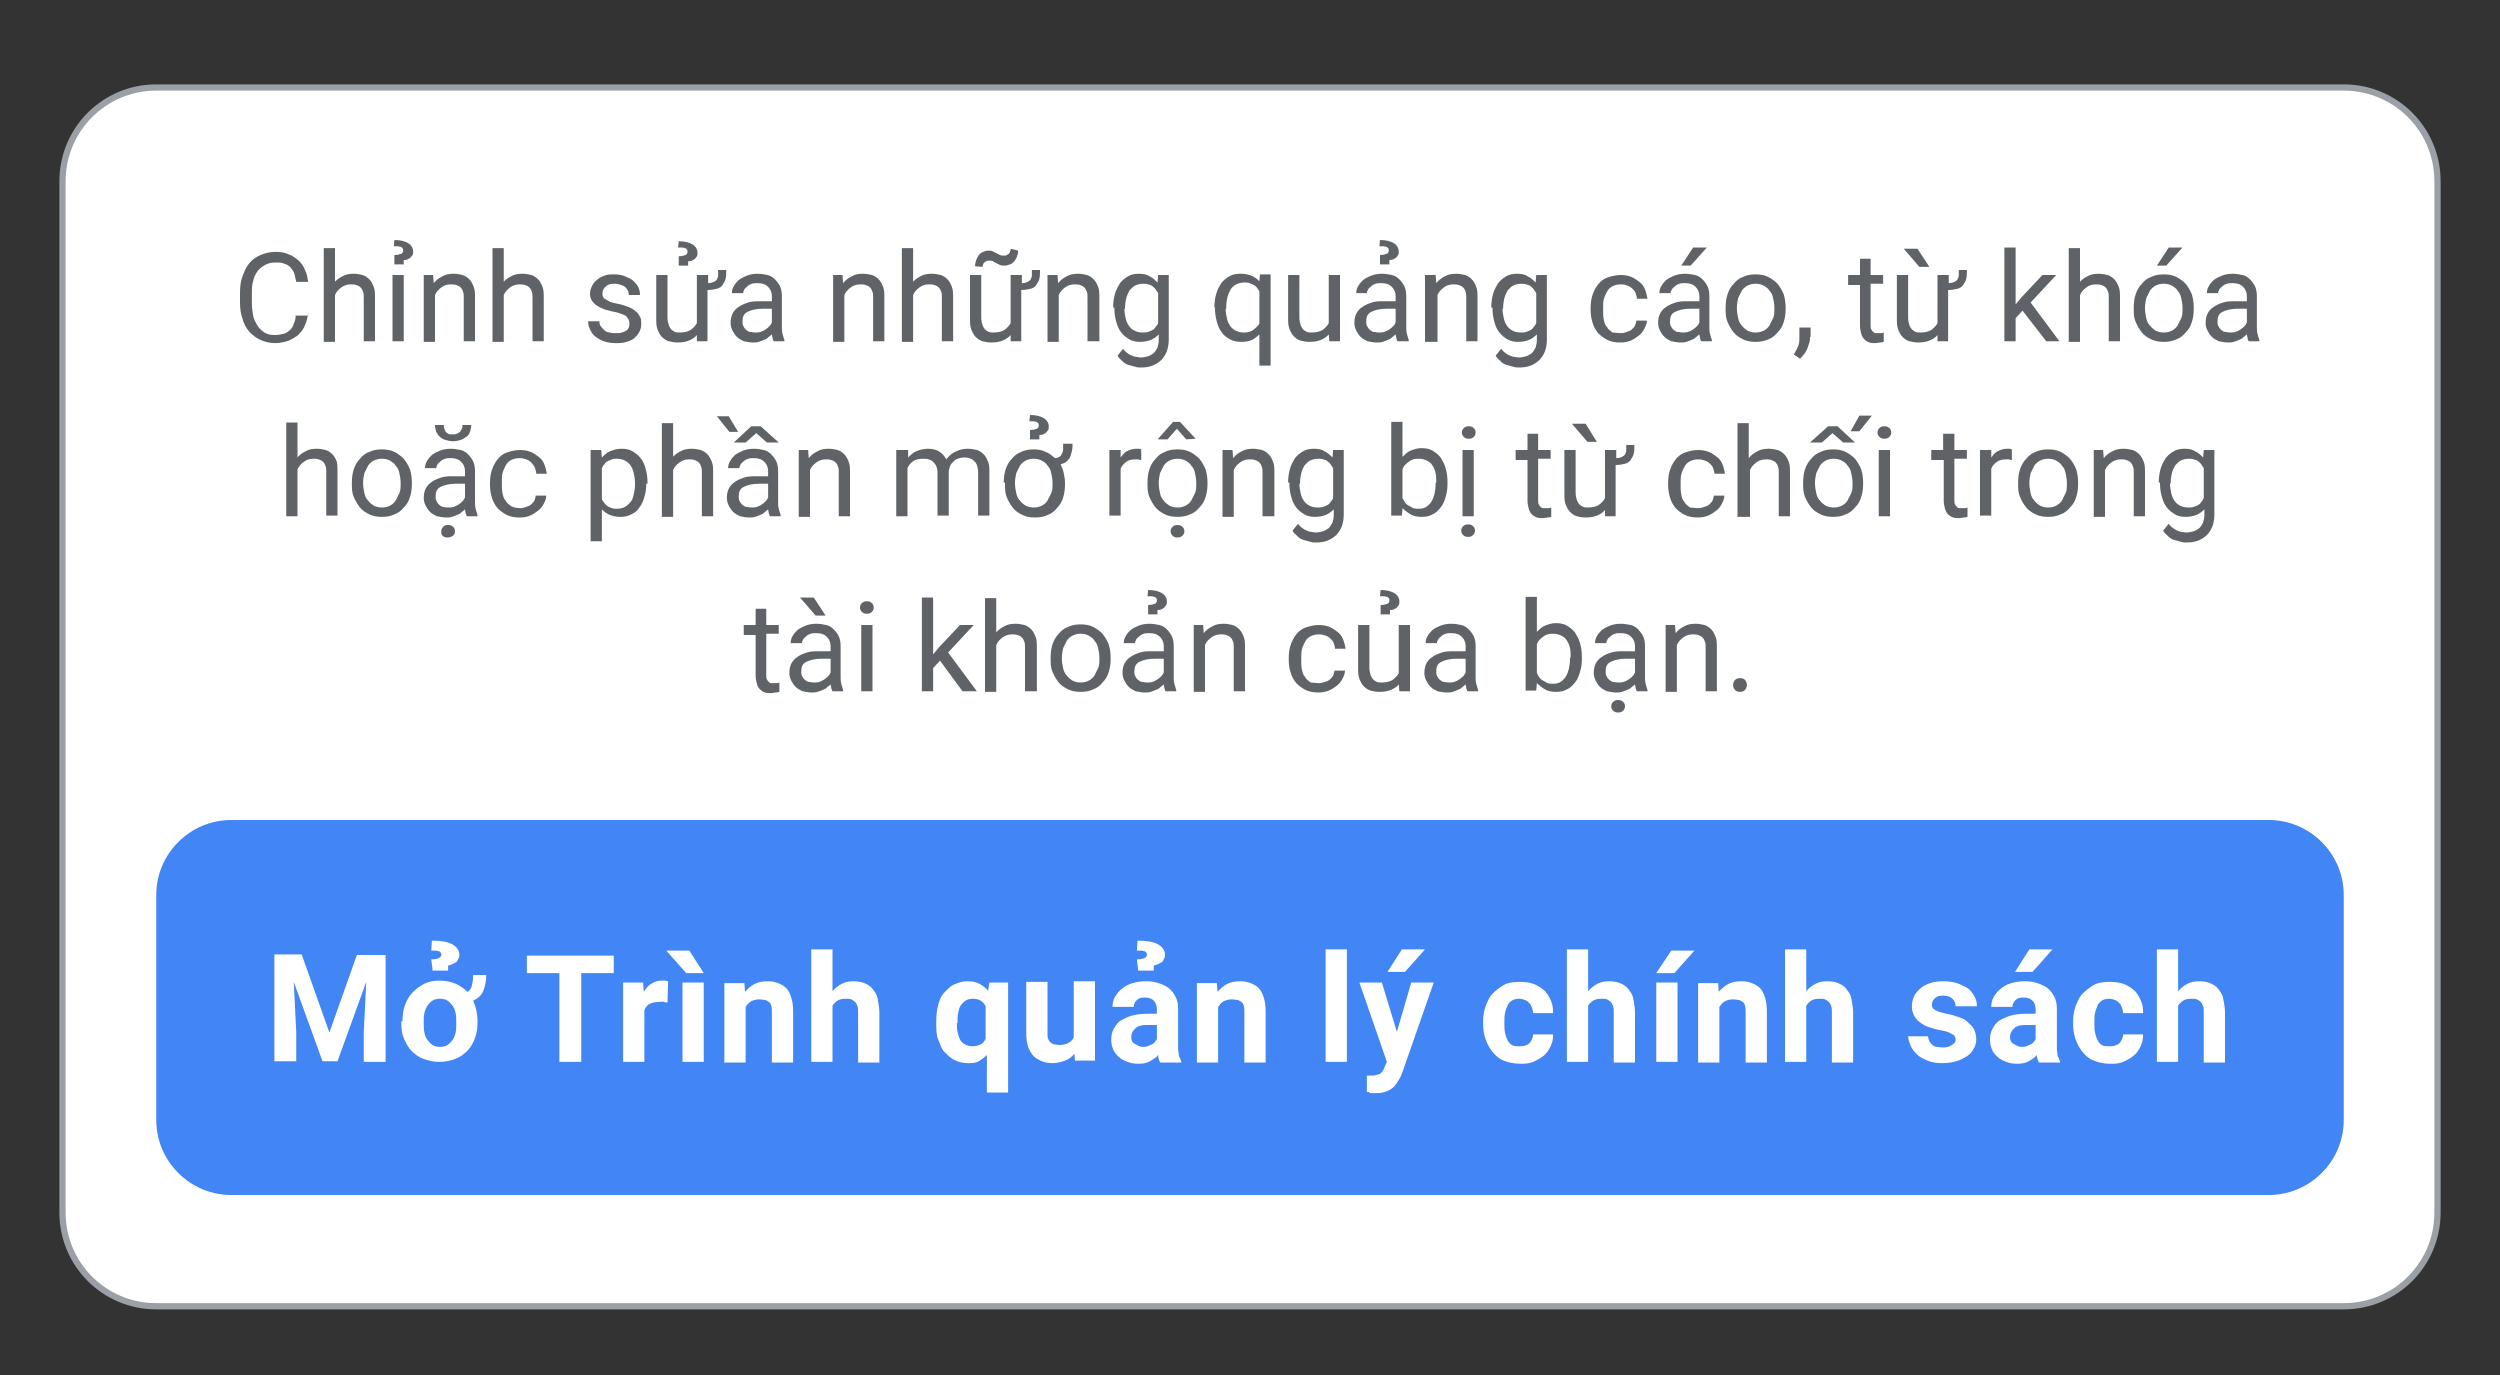
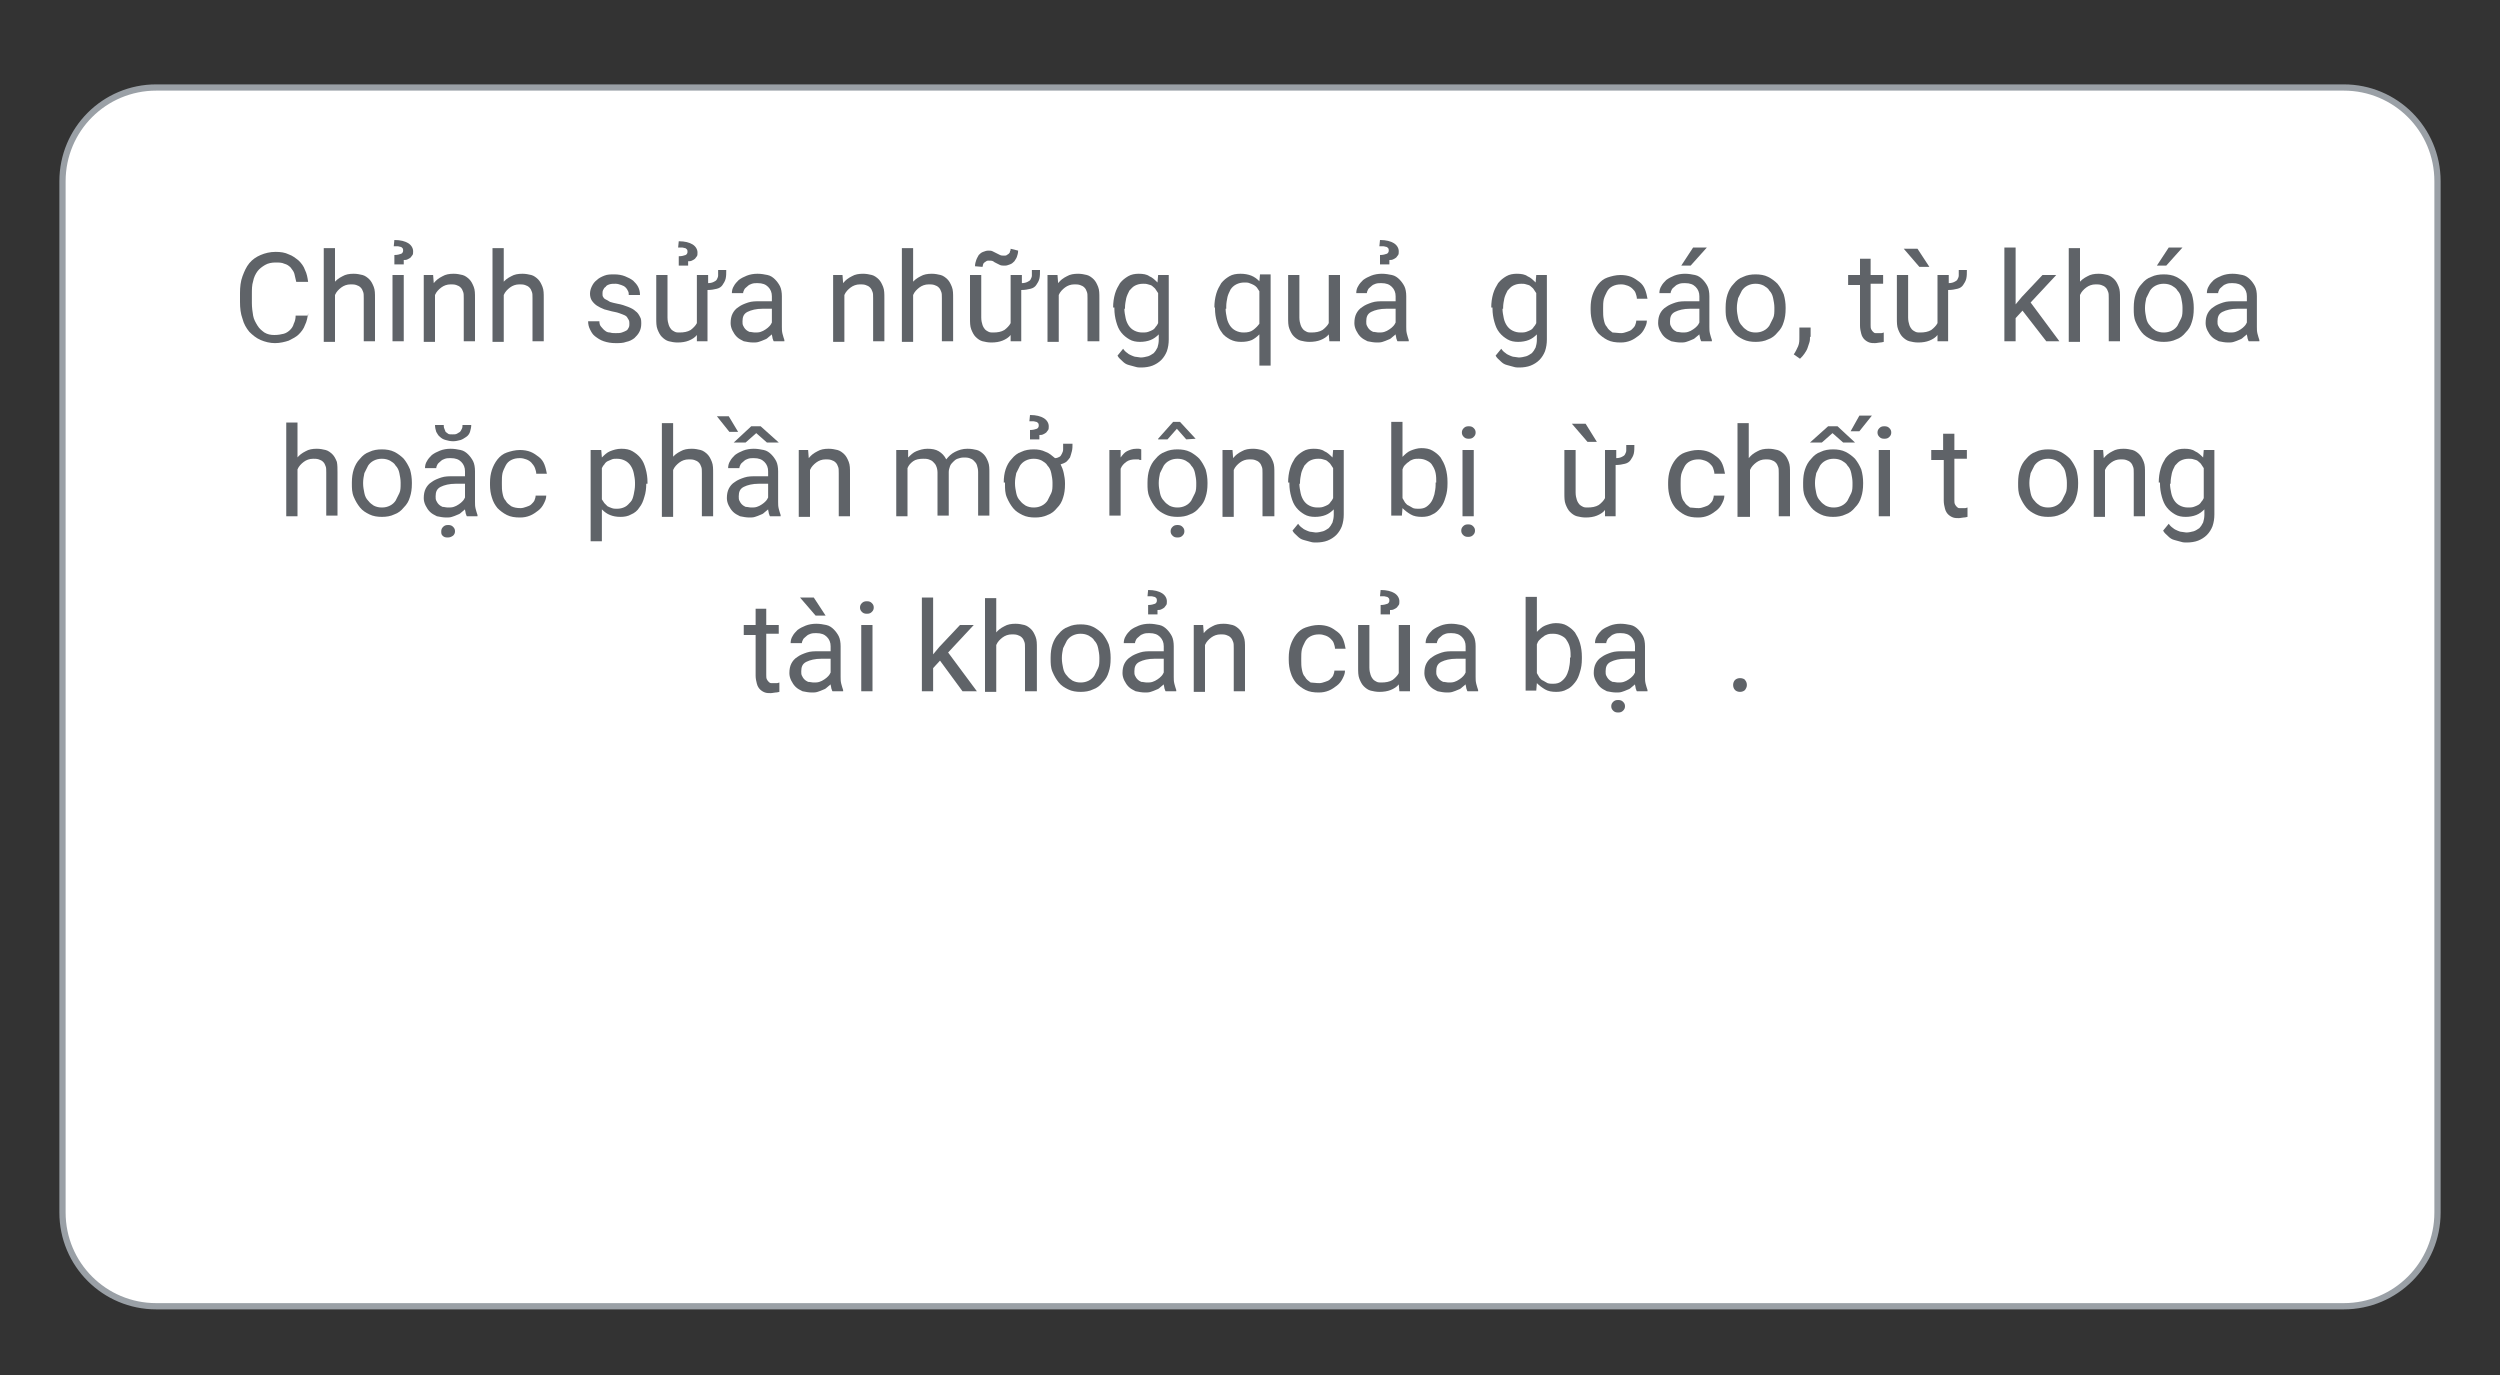
<svg xmlns="http://www.w3.org/2000/svg" version="1.1" id="Layer_1" x="0px" y="0px" viewBox="0 0 400 220" style="enable-background:new 0 0 400 220;" xml:space="preserve">
  <rect x="0" y="0" width="400" height="220" fill="#333333" stroke="none" />
  <style type="text/css">
	.st0{fill:#FFFFFF;stroke:#9AA0A6;stroke-miterlimit:10;}
	.st1{fill:#4285F4;}
	.st2{fill:#5F6368;}
	.st3{fill:#FFFFFF;}
</style>
  <path class="st0" d="M25,14h350c8.3,0,15,6.7,15,15v165c0,8.3-6.7,15-15,15H25c-8.3,0-15-6.7-15-15V29C10,20.7,16.7,14,25,14z" />
-   <path class="st1" d="M37,131.2h326c6.6,0,12,5.4,12,12v36c0,6.6-5.4,12-12,12H37c-6.6,0-12-5.4-12-12v-36  C25,136.6,30.4,131.2,37,131.2z" />
  <g>
    <path class="st2" d="M49.3,50.1c-0.1,0.7-0.2,1.3-0.5,1.9c-0.2,0.6-0.6,1.1-1,1.5c-0.4,0.4-1,0.7-1.6,1c-0.6,0.2-1.4,0.4-2.2,0.4   c-0.8,0-1.6-0.2-2.3-0.5s-1.3-0.8-1.8-1.3c-0.5-0.6-0.9-1.3-1.1-2.1c-0.3-0.8-0.4-1.7-0.4-2.7v-1.4c0-1,0.1-1.9,0.4-2.7   c0.3-0.8,0.6-1.5,1.1-2.1c0.5-0.6,1.1-1,1.8-1.3c0.7-0.3,1.5-0.5,2.4-0.5c0.8,0,1.5,0.1,2.1,0.4c0.6,0.2,1.1,0.6,1.6,1   c0.4,0.4,0.8,0.9,1,1.5c0.3,0.6,0.4,1.2,0.5,1.9h-1.9c-0.1-0.5-0.2-0.9-0.3-1.3c-0.1-0.4-0.4-0.7-0.6-1c-0.3-0.3-0.6-0.5-1-0.6   c-0.4-0.2-0.9-0.2-1.4-0.2c-0.6,0-1.2,0.1-1.7,0.4s-0.9,0.6-1.2,1s-0.6,1-0.7,1.6c-0.2,0.6-0.2,1.3-0.2,2.1v1.4   c0,0.7,0.1,1.4,0.2,2c0.1,0.6,0.4,1.1,0.7,1.6c0.3,0.5,0.7,0.8,1.1,1.1c0.5,0.3,1,0.4,1.6,0.4c0.6,0,1.1-0.1,1.5-0.2   c0.4-0.1,0.8-0.4,1-0.6c0.3-0.3,0.5-0.6,0.6-1c0.2-0.4,0.3-0.8,0.3-1.3H49.3z" />
    <path class="st2" d="M53.4,45.3c0.4-0.5,0.8-0.8,1.4-1.1c0.5-0.3,1.1-0.4,1.8-0.4c0.5,0,1,0.1,1.4,0.2c0.4,0.1,0.8,0.4,1.1,0.7   c0.3,0.3,0.5,0.7,0.7,1.2c0.2,0.5,0.2,1.1,0.2,1.8v6.9h-1.8v-6.9c0-0.4,0-0.8-0.1-1c-0.1-0.3-0.2-0.5-0.4-0.7   c-0.2-0.2-0.4-0.3-0.7-0.4c-0.3-0.1-0.6-0.1-0.9-0.1c-0.6,0-1.1,0.2-1.5,0.5c-0.4,0.3-0.8,0.7-1,1.2v7.5h-1.8v-15h1.8V45.3z" />
    <path class="st2" d="M64.6,54.6h-1.8V44h1.8V54.6z M63.1,42.3l0-1.5c0.5,0,0.8-0.1,1.1-0.2c0.2-0.1,0.3-0.3,0.3-0.5   c0-0.1,0-0.3-0.1-0.4c-0.1-0.1-0.2-0.2-0.3-0.2s-0.3-0.1-0.5-0.1c-0.2,0-0.4,0-0.6,0l0.1-1c1,0,1.7,0.2,2.2,0.5   c0.5,0.3,0.8,0.8,0.8,1.3c0,0.2,0,0.5-0.1,0.6s-0.2,0.3-0.3,0.4c-0.1,0.1-0.3,0.2-0.5,0.3c-0.2,0.1-0.4,0.1-0.6,0.1l0,0.7H63.1z" />
    <path class="st2" d="M69.3,44l0.1,1.3c0.4-0.5,0.8-0.8,1.4-1.1c0.5-0.3,1.1-0.4,1.8-0.4c0.5,0,1,0.1,1.4,0.2   c0.4,0.1,0.8,0.4,1.1,0.7c0.3,0.3,0.5,0.7,0.7,1.2c0.2,0.5,0.2,1.1,0.2,1.8v6.9h-1.8v-6.9c0-0.4,0-0.8-0.1-1   c-0.1-0.3-0.2-0.5-0.4-0.7c-0.2-0.2-0.4-0.3-0.7-0.4c-0.3-0.1-0.6-0.1-0.9-0.1c-0.6,0-1.1,0.2-1.5,0.5c-0.4,0.3-0.8,0.7-1,1.2v7.5   h-1.8V44H69.3z" />
    <path class="st2" d="M80.4,45.3c0.4-0.5,0.8-0.8,1.4-1.1c0.5-0.3,1.1-0.4,1.8-0.4c0.5,0,1,0.1,1.4,0.2c0.4,0.1,0.8,0.4,1.1,0.7   c0.3,0.3,0.5,0.7,0.7,1.2c0.2,0.5,0.2,1.1,0.2,1.8v6.9h-1.8v-6.9c0-0.4,0-0.8-0.1-1c-0.1-0.3-0.2-0.5-0.4-0.7   c-0.2-0.2-0.4-0.3-0.7-0.4c-0.3-0.1-0.6-0.1-0.9-0.1c-0.6,0-1.1,0.2-1.5,0.5c-0.4,0.3-0.8,0.7-1,1.2v7.5h-1.8v-15h1.8V45.3z" />
    <path class="st2" d="M100.7,51.8c0-0.2,0-0.4-0.1-0.6c-0.1-0.2-0.2-0.3-0.3-0.5c-0.2-0.2-0.4-0.3-0.7-0.4c-0.3-0.1-0.7-0.3-1.3-0.4   c-0.6-0.1-1.1-0.3-1.6-0.4c-0.5-0.2-0.9-0.4-1.2-0.6c-0.3-0.2-0.6-0.5-0.8-0.8c-0.2-0.3-0.3-0.7-0.3-1.1c0-0.4,0.1-0.8,0.3-1.2   c0.2-0.4,0.4-0.7,0.8-1c0.3-0.3,0.7-0.5,1.2-0.7c0.5-0.2,1-0.2,1.6-0.2c0.6,0,1.2,0.1,1.7,0.3c0.5,0.2,0.9,0.4,1.3,0.7   c0.3,0.3,0.6,0.6,0.8,1c0.2,0.4,0.3,0.8,0.3,1.3h-1.8c0-0.2,0-0.4-0.1-0.6c-0.1-0.2-0.2-0.4-0.4-0.6c-0.2-0.2-0.4-0.3-0.7-0.4   s-0.6-0.2-0.9-0.2c-0.4,0-0.7,0-1,0.1s-0.5,0.2-0.6,0.4c-0.2,0.1-0.3,0.3-0.4,0.5s-0.1,0.4-0.1,0.6s0,0.4,0.1,0.5   c0.1,0.2,0.2,0.3,0.4,0.4c0.2,0.1,0.4,0.2,0.7,0.4c0.3,0.1,0.7,0.2,1.2,0.3c0.6,0.1,1.2,0.3,1.7,0.5c0.5,0.2,0.9,0.4,1.2,0.7   c0.3,0.2,0.5,0.5,0.7,0.9c0.2,0.3,0.2,0.7,0.2,1.1c0,0.5-0.1,0.9-0.3,1.3c-0.2,0.4-0.5,0.7-0.8,1c-0.4,0.3-0.8,0.5-1.3,0.6   c-0.5,0.2-1.1,0.2-1.7,0.2c-0.7,0-1.3-0.1-1.9-0.3s-1-0.5-1.4-0.8c-0.4-0.3-0.6-0.7-0.8-1.1c-0.2-0.4-0.3-0.8-0.3-1.3h1.8   c0,0.4,0.1,0.7,0.3,0.9c0.2,0.2,0.4,0.5,0.6,0.6c0.2,0.2,0.5,0.3,0.8,0.3c0.3,0.1,0.6,0.1,0.9,0.1c0.4,0,0.7,0,1-0.1   c0.3-0.1,0.5-0.2,0.7-0.3c0.2-0.1,0.3-0.3,0.4-0.5S100.7,52,100.7,51.8z" />
    <path class="st2" d="M116.2,43.2c0,0.5,0,1-0.1,1.4c-0.1,0.4-0.3,0.7-0.5,1c-0.2,0.3-0.5,0.5-0.9,0.6c-0.4,0.1-0.9,0.2-1.5,0.2v8.2   h-1.7l0-1c-0.3,0.4-0.8,0.7-1.3,0.9c-0.5,0.2-1.1,0.3-1.8,0.3c-0.5,0-1-0.1-1.4-0.2c-0.4-0.1-0.8-0.4-1.1-0.7   c-0.3-0.3-0.5-0.7-0.7-1.2s-0.2-1.1-0.2-1.8V44h1.8v6.8c0,0.5,0.1,0.9,0.2,1.2c0.1,0.3,0.3,0.6,0.4,0.7c0.2,0.2,0.4,0.3,0.6,0.4   s0.5,0.1,0.7,0.1c0.7,0,1.3-0.1,1.8-0.4c0.4-0.3,0.8-0.7,1-1.1V44h1.8v1.3c0.4,0,0.7-0.1,0.9-0.2s0.4-0.2,0.5-0.4   c0.1-0.2,0.2-0.4,0.2-0.6c0-0.3,0-0.6,0-0.9H116.2z M108.6,42.5l0-1.5c0.5,0,0.8-0.1,1.1-0.2c0.2-0.1,0.3-0.3,0.3-0.5   c0-0.1,0-0.3-0.1-0.4c-0.1-0.1-0.2-0.2-0.3-0.2s-0.3-0.1-0.5-0.1c-0.2,0-0.4,0-0.6,0l0.1-1c1,0,1.7,0.2,2.2,0.5   c0.5,0.3,0.8,0.8,0.8,1.3c0,0.2,0,0.5-0.1,0.6s-0.2,0.3-0.3,0.4c-0.1,0.1-0.3,0.2-0.5,0.3c-0.2,0.1-0.4,0.1-0.6,0.1l0,0.7H108.6z" />
    <path class="st2" d="M123.8,54.6c-0.1-0.1-0.1-0.3-0.2-0.5c0-0.2-0.1-0.4-0.1-0.6c-0.2,0.2-0.4,0.3-0.6,0.5   c-0.2,0.2-0.4,0.3-0.7,0.4c-0.2,0.1-0.5,0.2-0.8,0.3s-0.6,0.1-0.9,0.1c-0.5,0-1-0.1-1.5-0.2c-0.4-0.2-0.8-0.4-1.1-0.7   c-0.3-0.3-0.5-0.6-0.7-1c-0.2-0.4-0.3-0.8-0.3-1.2c0-0.6,0.1-1.1,0.3-1.5c0.2-0.4,0.5-0.8,1-1.1c0.4-0.3,0.9-0.5,1.5-0.7   c0.6-0.2,1.2-0.2,2-0.2h1.8v-0.8c0-0.6-0.2-1.1-0.6-1.5c-0.4-0.4-0.9-0.6-1.7-0.6c-0.3,0-0.6,0-0.9,0.1c-0.3,0.1-0.5,0.2-0.7,0.4   c-0.2,0.2-0.4,0.3-0.5,0.5c-0.1,0.2-0.2,0.4-0.2,0.6h-1.8c0-0.4,0.1-0.8,0.3-1.1c0.2-0.4,0.5-0.7,0.8-1c0.4-0.3,0.8-0.5,1.3-0.7   s1.1-0.3,1.7-0.3c0.6,0,1.1,0.1,1.6,0.2c0.5,0.1,0.9,0.4,1.2,0.7c0.3,0.3,0.6,0.7,0.8,1.1c0.2,0.4,0.3,1,0.3,1.6v4.9   c0,0.4,0,0.7,0.1,1.1c0.1,0.4,0.2,0.7,0.3,1v0.2H123.8z M120.8,53.2c0.3,0,0.6,0,0.9-0.1c0.3-0.1,0.5-0.2,0.8-0.4s0.4-0.3,0.6-0.5   c0.2-0.2,0.3-0.4,0.4-0.6v-2.2H122c-1,0-1.8,0.2-2.4,0.5c-0.6,0.3-0.8,0.8-0.8,1.5c0,0.3,0,0.5,0.1,0.7c0.1,0.2,0.2,0.4,0.4,0.6   c0.2,0.2,0.4,0.3,0.6,0.4C120.2,53.1,120.5,53.2,120.8,53.2z" />
    <path class="st2" d="M134.8,44l0.1,1.3c0.4-0.5,0.8-0.8,1.4-1.1c0.5-0.3,1.1-0.4,1.8-0.4c0.5,0,1,0.1,1.4,0.2   c0.4,0.1,0.8,0.4,1.1,0.7c0.3,0.3,0.5,0.7,0.7,1.2c0.2,0.5,0.2,1.1,0.2,1.8v6.9h-1.8v-6.9c0-0.4,0-0.8-0.1-1   c-0.1-0.3-0.2-0.5-0.4-0.7c-0.2-0.2-0.4-0.3-0.7-0.4c-0.3-0.1-0.6-0.1-0.9-0.1c-0.6,0-1.1,0.2-1.5,0.5c-0.4,0.3-0.8,0.7-1,1.2v7.5   h-1.8V44H134.8z" />
    <path class="st2" d="M145.9,45.3c0.4-0.5,0.8-0.8,1.4-1.1c0.5-0.3,1.1-0.4,1.8-0.4c0.5,0,1,0.1,1.4,0.2c0.4,0.1,0.8,0.4,1.1,0.7   c0.3,0.3,0.5,0.7,0.7,1.2c0.2,0.5,0.2,1.1,0.2,1.8v6.9h-1.8v-6.9c0-0.4,0-0.8-0.1-1c-0.1-0.3-0.2-0.5-0.4-0.7   c-0.2-0.2-0.4-0.3-0.7-0.4c-0.3-0.1-0.6-0.1-0.9-0.1c-0.6,0-1.1,0.2-1.5,0.5c-0.4,0.3-0.8,0.7-1,1.2v7.5h-1.8v-15h1.8V45.3z" />
    <path class="st2" d="M166.4,43.2c0,0.5,0,1-0.1,1.4c-0.1,0.4-0.3,0.7-0.5,1c-0.2,0.3-0.5,0.5-0.9,0.6c-0.4,0.1-0.9,0.2-1.5,0.2v8.2   h-1.7l0-1c-0.3,0.4-0.8,0.7-1.3,0.9c-0.5,0.2-1.1,0.3-1.8,0.3c-0.5,0-1-0.1-1.4-0.2c-0.4-0.1-0.8-0.4-1.1-0.7   c-0.3-0.3-0.5-0.7-0.7-1.2s-0.2-1.1-0.2-1.8V44h1.8v6.8c0,0.5,0.1,0.9,0.2,1.2c0.1,0.3,0.3,0.6,0.4,0.7c0.2,0.2,0.4,0.3,0.6,0.4   s0.5,0.1,0.7,0.1c0.7,0,1.3-0.1,1.8-0.4c0.4-0.3,0.8-0.7,1-1.1V44h1.8v1.3c0.4,0,0.7-0.1,0.9-0.2s0.4-0.2,0.5-0.4   c0.1-0.2,0.2-0.4,0.2-0.6c0-0.3,0-0.6,0-0.9H166.4z M162.9,40.1c0,0.4-0.1,0.7-0.2,1s-0.3,0.5-0.4,0.7c-0.2,0.2-0.4,0.4-0.7,0.5   c-0.3,0.1-0.5,0.2-0.8,0.2c-0.3,0-0.6,0-0.8-0.1s-0.4-0.2-0.6-0.3c-0.2-0.1-0.4-0.2-0.5-0.3c-0.2-0.1-0.4-0.1-0.7-0.1   c-0.1,0-0.3,0-0.4,0.1c-0.1,0.1-0.2,0.1-0.3,0.2s-0.2,0.2-0.2,0.3c0,0.1-0.1,0.3-0.1,0.4l-1.2-0.1c0-0.4,0.1-0.7,0.2-1   c0.1-0.3,0.3-0.6,0.4-0.8c0.2-0.2,0.4-0.4,0.7-0.5c0.3-0.1,0.5-0.2,0.8-0.2c0.3,0,0.5,0,0.7,0.1c0.2,0.1,0.4,0.2,0.6,0.3   c0.2,0.1,0.4,0.2,0.6,0.3c0.2,0.1,0.4,0.1,0.7,0.1c0.1,0,0.3,0,0.4-0.1c0.1-0.1,0.2-0.1,0.3-0.2c0.1-0.1,0.2-0.2,0.2-0.4   c0.1-0.1,0.1-0.3,0.1-0.4L162.9,40.1z" />
    <path class="st2" d="M169.2,44l0.1,1.3c0.4-0.5,0.8-0.8,1.4-1.1c0.5-0.3,1.1-0.4,1.8-0.4c0.5,0,1,0.1,1.4,0.2   c0.4,0.1,0.8,0.4,1.1,0.7c0.3,0.3,0.5,0.7,0.7,1.2c0.2,0.5,0.2,1.1,0.2,1.8v6.9H174v-6.9c0-0.4,0-0.8-0.1-1   c-0.1-0.3-0.2-0.5-0.4-0.7c-0.2-0.2-0.4-0.3-0.7-0.4c-0.3-0.1-0.6-0.1-0.9-0.1c-0.6,0-1.1,0.2-1.5,0.5c-0.4,0.3-0.8,0.7-1,1.2v7.5   h-1.8V44H169.2z" />
    <path class="st2" d="M178.1,49.2c0-0.8,0.1-1.5,0.3-2.2c0.2-0.7,0.5-1.2,0.8-1.7c0.4-0.5,0.8-0.8,1.3-1.1c0.5-0.3,1.1-0.4,1.7-0.4   c0.7,0,1.3,0.1,1.7,0.4c0.5,0.2,0.9,0.6,1.3,1l0.1-1.2h1.7v10.3c0,0.7-0.1,1.3-0.3,1.9c-0.2,0.5-0.5,1-0.9,1.4   c-0.4,0.4-0.9,0.7-1.4,0.9s-1.2,0.3-1.8,0.3c-0.3,0-0.6,0-0.9-0.1c-0.4-0.1-0.7-0.2-1.1-0.3c-0.4-0.1-0.7-0.3-1-0.6   s-0.6-0.5-0.8-0.9l0.9-1.1c0.2,0.3,0.4,0.5,0.7,0.7c0.2,0.2,0.5,0.3,0.7,0.4c0.2,0.1,0.5,0.2,0.7,0.2s0.5,0.1,0.7,0.1   c0.4,0,0.8-0.1,1.2-0.2c0.3-0.1,0.6-0.3,0.9-0.5c0.2-0.2,0.4-0.5,0.6-0.9c0.1-0.3,0.2-0.8,0.2-1.2v-0.9c-0.4,0.4-0.8,0.7-1.3,0.9   c-0.5,0.2-1.1,0.3-1.7,0.3c-0.6,0-1.2-0.1-1.7-0.4c-0.5-0.3-0.9-0.6-1.3-1.1s-0.6-1-0.8-1.7s-0.3-1.4-0.3-2.1V49.2z M179.9,49.4   c0,0.5,0.1,1,0.2,1.5c0.1,0.5,0.3,0.9,0.5,1.2c0.2,0.3,0.5,0.6,0.9,0.8c0.4,0.2,0.8,0.3,1.3,0.3c0.3,0,0.6,0,0.9-0.1   c0.3-0.1,0.5-0.2,0.7-0.3s0.4-0.3,0.5-0.5c0.2-0.2,0.3-0.4,0.4-0.6v-4.8c-0.1-0.2-0.3-0.4-0.4-0.6s-0.3-0.3-0.5-0.5   s-0.4-0.2-0.7-0.3c-0.3-0.1-0.5-0.1-0.8-0.1c-0.5,0-0.9,0.1-1.3,0.3s-0.6,0.5-0.9,0.8c-0.2,0.4-0.4,0.8-0.5,1.2   c-0.1,0.5-0.2,1-0.2,1.5V49.4z" />
    <path class="st2" d="M194.3,49.2c0-0.8,0.1-1.5,0.3-2.2c0.2-0.7,0.5-1.2,0.8-1.7c0.4-0.5,0.8-0.8,1.3-1.1c0.5-0.3,1.1-0.4,1.8-0.4   c0.6,0,1.2,0.1,1.7,0.3s0.9,0.5,1.3,0.9l0.1-1.1h1.7v14.6h-1.8v-5c-0.4,0.4-0.8,0.7-1.2,0.9c-0.5,0.2-1,0.3-1.7,0.3   c-0.7,0-1.2-0.1-1.8-0.4c-0.5-0.3-1-0.6-1.3-1.1c-0.4-0.5-0.6-1-0.8-1.7c-0.2-0.7-0.3-1.4-0.3-2.1V49.2z M196.1,49.4   c0,0.5,0.1,1,0.2,1.5c0.1,0.5,0.3,0.9,0.5,1.2s0.5,0.6,0.9,0.8c0.4,0.2,0.8,0.3,1.3,0.3c0.6,0,1.1-0.1,1.5-0.4c0.4-0.3,0.7-0.6,1-1   v-5.2c-0.1-0.2-0.3-0.4-0.4-0.6c-0.2-0.2-0.3-0.3-0.5-0.4c-0.2-0.1-0.4-0.2-0.7-0.3c-0.2-0.1-0.5-0.1-0.8-0.1   c-0.5,0-0.9,0.1-1.3,0.3c-0.4,0.2-0.7,0.5-0.9,0.8c-0.2,0.4-0.4,0.8-0.5,1.2c-0.1,0.5-0.2,1-0.2,1.5V49.4z" />
    <path class="st2" d="M212.6,53.5c-0.3,0.4-0.8,0.7-1.3,0.9c-0.5,0.2-1.1,0.3-1.8,0.3c-0.5,0-1-0.1-1.4-0.2   c-0.4-0.1-0.8-0.4-1.1-0.7c-0.3-0.3-0.5-0.7-0.7-1.2s-0.2-1.1-0.2-1.8V44h1.8v6.8c0,0.5,0.1,0.9,0.2,1.2c0.1,0.3,0.3,0.6,0.4,0.7   c0.2,0.2,0.4,0.3,0.6,0.4s0.5,0.1,0.7,0.1c0.7,0,1.3-0.1,1.8-0.4c0.4-0.3,0.8-0.7,1-1.1V44h1.8v10.6h-1.7L212.6,53.5z" />
    <path class="st2" d="M223.6,54.6c-0.1-0.1-0.1-0.3-0.2-0.5c0-0.2-0.1-0.4-0.1-0.6c-0.2,0.2-0.4,0.3-0.6,0.5   c-0.2,0.2-0.4,0.3-0.7,0.4c-0.2,0.1-0.5,0.2-0.8,0.3s-0.6,0.1-0.9,0.1c-0.5,0-1-0.1-1.5-0.2c-0.4-0.2-0.8-0.4-1.1-0.7   c-0.3-0.3-0.5-0.6-0.7-1c-0.2-0.4-0.3-0.8-0.3-1.2c0-0.6,0.1-1.1,0.3-1.5c0.2-0.4,0.5-0.8,1-1.1c0.4-0.3,0.9-0.5,1.5-0.7   c0.6-0.2,1.2-0.2,2-0.2h1.8v-0.8c0-0.6-0.2-1.1-0.6-1.5c-0.4-0.4-0.9-0.6-1.7-0.6c-0.3,0-0.6,0-0.9,0.1c-0.3,0.1-0.5,0.2-0.7,0.4   c-0.2,0.2-0.4,0.3-0.5,0.5c-0.1,0.2-0.2,0.4-0.2,0.6H217c0-0.4,0.1-0.8,0.3-1.1c0.2-0.4,0.5-0.7,0.8-1c0.4-0.3,0.8-0.5,1.3-0.7   s1.1-0.3,1.7-0.3c0.6,0,1.1,0.1,1.6,0.2c0.5,0.1,0.9,0.4,1.2,0.7c0.3,0.3,0.6,0.7,0.8,1.1c0.2,0.4,0.3,1,0.3,1.6v4.9   c0,0.4,0,0.7,0.1,1.1c0.1,0.4,0.2,0.7,0.3,1v0.2H223.6z M220.6,53.2c0.3,0,0.6,0,0.9-0.1c0.3-0.1,0.5-0.2,0.8-0.4s0.4-0.3,0.6-0.5   c0.2-0.2,0.3-0.4,0.4-0.6v-2.2h-1.5c-1,0-1.8,0.2-2.4,0.5c-0.6,0.3-0.8,0.8-0.8,1.5c0,0.3,0,0.5,0.1,0.7c0.1,0.2,0.2,0.4,0.4,0.6   c0.2,0.2,0.4,0.3,0.6,0.4C220,53.1,220.3,53.2,220.6,53.2z M220.8,42.3l0-1.5c0.5,0,0.8-0.1,1.1-0.2c0.2-0.1,0.3-0.3,0.3-0.5   c0-0.1,0-0.3-0.1-0.4c-0.1-0.1-0.2-0.2-0.3-0.2s-0.3-0.1-0.5-0.1c-0.2,0-0.4,0-0.6,0l0.1-1c1,0,1.7,0.2,2.2,0.5   c0.5,0.3,0.8,0.8,0.8,1.3c0,0.2,0,0.5-0.1,0.6s-0.2,0.3-0.3,0.4c-0.1,0.1-0.3,0.2-0.5,0.3c-0.2,0.1-0.4,0.1-0.6,0.1l0,0.7H220.8z" />
-     <path class="st2" d="M229.7,44l0.1,1.3c0.4-0.5,0.8-0.8,1.4-1.1c0.5-0.3,1.1-0.4,1.8-0.4c0.5,0,1,0.1,1.4,0.2   c0.4,0.1,0.8,0.4,1.1,0.7c0.3,0.3,0.5,0.7,0.7,1.2c0.2,0.5,0.2,1.1,0.2,1.8v6.9h-1.8v-6.9c0-0.4,0-0.8-0.1-1   c-0.1-0.3-0.2-0.5-0.4-0.7c-0.2-0.2-0.4-0.3-0.7-0.4c-0.3-0.1-0.6-0.1-0.9-0.1c-0.6,0-1.1,0.2-1.5,0.5c-0.4,0.3-0.8,0.7-1,1.2v7.5   H228V44H229.7z" />
    <path class="st2" d="M238.6,49.2c0-0.8,0.1-1.5,0.3-2.2c0.2-0.7,0.5-1.2,0.8-1.7c0.4-0.5,0.8-0.8,1.3-1.1c0.5-0.3,1.1-0.4,1.7-0.4   c0.7,0,1.3,0.1,1.7,0.4c0.5,0.2,0.9,0.6,1.3,1l0.1-1.2h1.7v10.3c0,0.7-0.1,1.3-0.3,1.9c-0.2,0.5-0.5,1-0.9,1.4   c-0.4,0.4-0.9,0.7-1.4,0.9s-1.2,0.3-1.8,0.3c-0.3,0-0.6,0-0.9-0.1c-0.4-0.1-0.7-0.2-1.1-0.3c-0.4-0.1-0.7-0.3-1-0.6   s-0.6-0.5-0.8-0.9l0.9-1.1c0.2,0.3,0.4,0.5,0.7,0.7c0.2,0.2,0.5,0.3,0.7,0.4c0.2,0.1,0.5,0.2,0.7,0.2s0.5,0.1,0.7,0.1   c0.4,0,0.8-0.1,1.2-0.2c0.3-0.1,0.6-0.3,0.9-0.5c0.2-0.2,0.4-0.5,0.6-0.9c0.1-0.3,0.2-0.8,0.2-1.2v-0.9c-0.4,0.4-0.8,0.7-1.3,0.9   c-0.5,0.2-1.1,0.3-1.7,0.3c-0.6,0-1.2-0.1-1.7-0.4c-0.5-0.3-0.9-0.6-1.3-1.1s-0.6-1-0.8-1.7s-0.3-1.4-0.3-2.1V49.2z M240.4,49.4   c0,0.5,0.1,1,0.2,1.5c0.1,0.5,0.3,0.9,0.5,1.2c0.2,0.3,0.5,0.6,0.9,0.8c0.4,0.2,0.8,0.3,1.3,0.3c0.3,0,0.6,0,0.9-0.1   c0.3-0.1,0.5-0.2,0.7-0.3s0.4-0.3,0.5-0.5c0.2-0.2,0.3-0.4,0.4-0.6v-4.8c-0.1-0.2-0.3-0.4-0.4-0.6s-0.3-0.3-0.5-0.5   s-0.4-0.2-0.7-0.3c-0.3-0.1-0.5-0.1-0.8-0.1c-0.5,0-0.9,0.1-1.3,0.3s-0.6,0.5-0.9,0.8c-0.2,0.4-0.4,0.8-0.5,1.2   c-0.1,0.5-0.2,1-0.2,1.5V49.4z" />
    <path class="st2" d="M259.4,53.3c0.3,0,0.6-0.1,0.9-0.2c0.3-0.1,0.6-0.2,0.8-0.4c0.2-0.2,0.4-0.4,0.5-0.6c0.1-0.3,0.2-0.5,0.2-0.8   h1.7c0,0.5-0.2,0.9-0.4,1.3c-0.2,0.4-0.5,0.8-0.9,1.1c-0.4,0.3-0.8,0.6-1.3,0.8c-0.5,0.2-1,0.3-1.6,0.3c-0.8,0-1.5-0.1-2.1-0.4   c-0.6-0.3-1.1-0.7-1.5-1.1c-0.4-0.5-0.7-1-0.9-1.7c-0.2-0.6-0.3-1.3-0.3-2v-0.4c0-0.7,0.1-1.4,0.3-2c0.2-0.6,0.5-1.2,0.9-1.7   c0.4-0.5,0.9-0.9,1.5-1.1s1.3-0.4,2.1-0.4c0.6,0,1.2,0.1,1.7,0.3c0.5,0.2,0.9,0.5,1.3,0.8c0.4,0.3,0.7,0.7,0.9,1.2   c0.2,0.5,0.3,1,0.4,1.5h-1.7c0-0.3-0.1-0.6-0.2-0.9s-0.3-0.5-0.5-0.7c-0.2-0.2-0.5-0.4-0.8-0.5c-0.3-0.1-0.6-0.2-1-0.2   c-0.6,0-1,0.1-1.4,0.3c-0.4,0.2-0.7,0.5-0.9,0.9s-0.4,0.8-0.5,1.2c-0.1,0.5-0.1,0.9-0.1,1.4v0.4c0,0.5,0,0.9,0.1,1.4   c0.1,0.5,0.2,0.9,0.5,1.2c0.2,0.4,0.5,0.6,0.9,0.9C258.4,53.2,258.9,53.3,259.4,53.3z" />
    <path class="st2" d="M272.2,54.6c-0.1-0.1-0.1-0.3-0.2-0.5c0-0.2-0.1-0.4-0.1-0.6c-0.2,0.2-0.4,0.3-0.6,0.5   c-0.2,0.2-0.4,0.3-0.7,0.4c-0.2,0.1-0.5,0.2-0.8,0.3s-0.6,0.1-0.9,0.1c-0.5,0-1-0.1-1.5-0.2c-0.4-0.2-0.8-0.4-1.1-0.7   c-0.3-0.3-0.5-0.6-0.7-1c-0.2-0.4-0.3-0.8-0.3-1.2c0-0.6,0.1-1.1,0.3-1.5c0.2-0.4,0.5-0.8,1-1.1c0.4-0.3,0.9-0.5,1.5-0.7   c0.6-0.2,1.2-0.2,2-0.2h1.8v-0.8c0-0.6-0.2-1.1-0.6-1.5c-0.4-0.4-0.9-0.6-1.7-0.6c-0.3,0-0.6,0-0.9,0.1c-0.3,0.1-0.5,0.2-0.7,0.4   c-0.2,0.2-0.4,0.3-0.5,0.5c-0.1,0.2-0.2,0.4-0.2,0.6h-1.8c0-0.4,0.1-0.8,0.3-1.1c0.2-0.4,0.5-0.7,0.8-1c0.4-0.3,0.8-0.5,1.3-0.7   s1.1-0.3,1.7-0.3c0.6,0,1.1,0.1,1.6,0.2c0.5,0.1,0.9,0.4,1.2,0.7c0.3,0.3,0.6,0.7,0.8,1.1c0.2,0.4,0.3,1,0.3,1.6v4.9   c0,0.4,0,0.7,0.1,1.1c0.1,0.4,0.2,0.7,0.3,1v0.2H272.2z M269.2,53.2c0.3,0,0.6,0,0.9-0.1c0.3-0.1,0.5-0.2,0.8-0.4s0.4-0.3,0.6-0.5   c0.2-0.2,0.3-0.4,0.4-0.6v-2.2h-1.5c-1,0-1.8,0.2-2.4,0.5c-0.6,0.3-0.8,0.8-0.8,1.5c0,0.3,0,0.5,0.1,0.7c0.1,0.2,0.2,0.4,0.4,0.6   c0.2,0.2,0.4,0.3,0.6,0.4C268.6,53.1,268.9,53.2,269.2,53.2z M270.9,39.6h2.2l-2.6,2.9H269L270.9,39.6z" />
    <path class="st2" d="M276.1,49.2c0-0.8,0.1-1.5,0.3-2.1s0.5-1.2,1-1.7c0.4-0.5,0.9-0.9,1.5-1.1c0.6-0.3,1.3-0.4,2-0.4   c0.7,0,1.4,0.1,2,0.4s1.1,0.7,1.5,1.1c0.4,0.5,0.7,1,1,1.7c0.2,0.7,0.3,1.4,0.3,2.1v0.2c0,0.8-0.1,1.5-0.3,2.1   c-0.2,0.7-0.5,1.2-1,1.7c-0.4,0.5-0.9,0.9-1.5,1.1c-0.6,0.3-1.3,0.4-2,0.4s-1.4-0.1-2-0.4c-0.6-0.3-1.1-0.6-1.5-1.1   c-0.4-0.5-0.7-1-1-1.7s-0.3-1.4-0.3-2.1V49.2z M277.9,49.4c0,0.5,0.1,1,0.2,1.5c0.1,0.5,0.3,0.9,0.6,1.2c0.3,0.4,0.6,0.6,0.9,0.8   c0.4,0.2,0.8,0.3,1.3,0.3c0.5,0,0.9-0.1,1.3-0.3c0.4-0.2,0.7-0.5,0.9-0.8c0.2-0.4,0.4-0.8,0.6-1.2s0.2-1,0.2-1.5v-0.2   c0-0.5-0.1-1-0.2-1.5c-0.1-0.5-0.3-0.9-0.6-1.2c-0.2-0.4-0.6-0.6-0.9-0.8c-0.4-0.2-0.8-0.3-1.3-0.3c-0.5,0-0.9,0.1-1.3,0.3   c-0.4,0.2-0.7,0.5-0.9,0.8c-0.2,0.4-0.4,0.8-0.6,1.2c-0.1,0.5-0.2,1-0.2,1.5V49.4z" />
    <path class="st2" d="M289.6,53.9c0,0.3,0,0.6-0.1,0.9c-0.1,0.3-0.2,0.6-0.3,0.9s-0.3,0.6-0.5,0.9c-0.2,0.3-0.4,0.5-0.7,0.8l-1-0.7   c0.3-0.4,0.5-0.9,0.7-1.3c0.2-0.5,0.2-0.9,0.2-1.5v-1.5h1.8V53.9z" />
    <path class="st2" d="M299.3,41.4V44h2v1.4h-2v6.6c0,0.3,0,0.5,0.1,0.7c0.1,0.2,0.2,0.3,0.3,0.4c0.1,0.1,0.2,0.2,0.4,0.2   c0.1,0,0.3,0,0.4,0c0.2,0,0.3,0,0.5,0s0.3-0.1,0.4-0.1v1.5c-0.1,0-0.3,0.1-0.6,0.1c-0.2,0-0.5,0.1-0.8,0.1c-0.3,0-0.6,0-0.9-0.1   c-0.3-0.1-0.6-0.3-0.8-0.5c-0.2-0.2-0.4-0.5-0.5-0.9c-0.1-0.4-0.2-0.8-0.2-1.3v-6.5h-1.9V44h1.9v-2.6H299.3z" />
    <path class="st2" d="M314.7,43.2c0,0.5,0,1-0.1,1.4c-0.1,0.4-0.3,0.7-0.5,1c-0.2,0.3-0.5,0.5-0.9,0.6c-0.4,0.1-0.9,0.2-1.5,0.2v8.2   h-1.7l0-1c-0.3,0.4-0.8,0.7-1.3,0.9c-0.5,0.2-1.1,0.3-1.8,0.3c-0.5,0-1-0.1-1.4-0.2c-0.4-0.1-0.8-0.4-1.1-0.7   c-0.3-0.3-0.5-0.7-0.7-1.2s-0.2-1.1-0.2-1.8V44h1.8v6.8c0,0.5,0.1,0.9,0.2,1.2c0.1,0.3,0.3,0.6,0.4,0.7c0.2,0.2,0.4,0.3,0.6,0.4   s0.5,0.1,0.7,0.1c0.7,0,1.3-0.1,1.8-0.4c0.4-0.3,0.8-0.7,1-1.1V44h1.8v1.3c0.4,0,0.7-0.1,0.9-0.2s0.4-0.2,0.5-0.4   c0.1-0.2,0.2-0.4,0.2-0.6c0-0.3,0-0.6,0-0.9H314.7z M308.7,42.7h-1.6l-2.5-2.9h2.2L308.7,42.7z" />
    <path class="st2" d="M323.6,49.7l-1.1,1.2v3.7h-1.8v-15h1.8v9.1l1-1.2l3.3-3.5h2.2l-4.1,4.4l4.6,6.2h-2.1L323.6,49.7z" />
    <path class="st2" d="M332.6,45.3c0.4-0.5,0.8-0.8,1.4-1.1c0.5-0.3,1.1-0.4,1.8-0.4c0.5,0,1,0.1,1.4,0.2c0.4,0.1,0.8,0.4,1.1,0.7   c0.3,0.3,0.5,0.7,0.7,1.2c0.2,0.5,0.2,1.1,0.2,1.8v6.9h-1.8v-6.9c0-0.4,0-0.8-0.1-1c-0.1-0.3-0.2-0.5-0.4-0.7   c-0.2-0.2-0.4-0.3-0.7-0.4c-0.3-0.1-0.6-0.1-0.9-0.1c-0.6,0-1.1,0.2-1.5,0.5c-0.4,0.3-0.8,0.7-1,1.2v7.5h-1.8v-15h1.8V45.3z" />
    <path class="st2" d="M341.4,49.2c0-0.8,0.1-1.5,0.3-2.1s0.5-1.2,1-1.7c0.4-0.5,0.9-0.9,1.5-1.1c0.6-0.3,1.3-0.4,2-0.4   c0.7,0,1.4,0.1,2,0.4s1.1,0.7,1.5,1.1c0.4,0.5,0.7,1,1,1.7c0.2,0.7,0.3,1.4,0.3,2.1v0.2c0,0.8-0.1,1.5-0.3,2.1   c-0.2,0.7-0.5,1.2-1,1.7c-0.4,0.5-0.9,0.9-1.5,1.1c-0.6,0.3-1.3,0.4-2,0.4s-1.4-0.1-2-0.4c-0.6-0.3-1.1-0.6-1.5-1.1   c-0.4-0.5-0.7-1-1-1.7s-0.3-1.4-0.3-2.1V49.2z M343.2,49.4c0,0.5,0.1,1,0.2,1.5c0.1,0.5,0.3,0.9,0.6,1.2c0.3,0.4,0.6,0.6,0.9,0.8   c0.4,0.2,0.8,0.3,1.3,0.3c0.5,0,0.9-0.1,1.3-0.3c0.4-0.2,0.7-0.5,0.9-0.8c0.2-0.4,0.4-0.8,0.6-1.2s0.2-1,0.2-1.5v-0.2   c0-0.5-0.1-1-0.2-1.5c-0.1-0.5-0.3-0.9-0.6-1.2c-0.2-0.4-0.6-0.6-0.9-0.8c-0.4-0.2-0.8-0.3-1.3-0.3c-0.5,0-0.9,0.1-1.3,0.3   c-0.4,0.2-0.7,0.5-0.9,0.8c-0.2,0.4-0.4,0.8-0.6,1.2c-0.1,0.5-0.2,1-0.2,1.5V49.4z M347,39.6h2.2l-2.6,2.9h-1.5L347,39.6z" />
    <path class="st2" d="M359.8,54.6c-0.1-0.1-0.1-0.3-0.2-0.5c0-0.2-0.1-0.4-0.1-0.6c-0.2,0.2-0.4,0.3-0.6,0.5   c-0.2,0.2-0.4,0.3-0.7,0.4c-0.2,0.1-0.5,0.2-0.8,0.3s-0.6,0.1-0.9,0.1c-0.5,0-1-0.1-1.5-0.2c-0.4-0.2-0.8-0.4-1.1-0.7   c-0.3-0.3-0.5-0.6-0.7-1c-0.2-0.4-0.3-0.8-0.3-1.2c0-0.6,0.1-1.1,0.3-1.5c0.2-0.4,0.5-0.8,1-1.1c0.4-0.3,0.9-0.5,1.5-0.7   c0.6-0.2,1.2-0.2,2-0.2h1.8v-0.8c0-0.6-0.2-1.1-0.6-1.5c-0.4-0.4-0.9-0.6-1.7-0.6c-0.3,0-0.6,0-0.9,0.1c-0.3,0.1-0.5,0.2-0.7,0.4   c-0.2,0.2-0.4,0.3-0.5,0.5c-0.1,0.2-0.2,0.4-0.2,0.6h-1.8c0-0.4,0.1-0.8,0.3-1.1c0.2-0.4,0.5-0.7,0.8-1c0.4-0.3,0.8-0.5,1.3-0.7   s1.1-0.3,1.7-0.3c0.6,0,1.1,0.1,1.6,0.2c0.5,0.1,0.9,0.4,1.2,0.7c0.3,0.3,0.6,0.7,0.8,1.1c0.2,0.4,0.3,1,0.3,1.6v4.9   c0,0.4,0,0.7,0.1,1.1c0.1,0.4,0.2,0.7,0.3,1v0.2H359.8z M356.8,53.2c0.3,0,0.6,0,0.9-0.1c0.3-0.1,0.5-0.2,0.8-0.4s0.4-0.3,0.6-0.5   c0.2-0.2,0.3-0.4,0.4-0.6v-2.2H358c-1,0-1.8,0.2-2.4,0.5c-0.6,0.3-0.8,0.8-0.8,1.5c0,0.3,0,0.5,0.1,0.7c0.1,0.2,0.2,0.4,0.4,0.6   c0.2,0.2,0.4,0.3,0.6,0.4C356.2,53.1,356.4,53.2,356.8,53.2z" />
    <path class="st2" d="M47.5,73.3c0.4-0.5,0.8-0.8,1.4-1.1c0.5-0.3,1.1-0.4,1.8-0.4c0.5,0,1,0.1,1.4,0.2c0.4,0.1,0.8,0.4,1.1,0.7   c0.3,0.3,0.5,0.7,0.7,1.2C54,74.4,54,75,54,75.6v6.9h-1.8v-6.9c0-0.4,0-0.8-0.1-1c-0.1-0.3-0.2-0.5-0.4-0.7   c-0.2-0.2-0.4-0.3-0.7-0.4c-0.3-0.1-0.6-0.1-0.9-0.1c-0.6,0-1.1,0.2-1.5,0.5c-0.4,0.3-0.8,0.7-1,1.2v7.5h-1.8v-15h1.8V73.3z" />
    <path class="st2" d="M56.3,77.2c0-0.8,0.1-1.5,0.3-2.1s0.5-1.2,1-1.7c0.4-0.5,0.9-0.9,1.5-1.1c0.6-0.3,1.3-0.4,2-0.4   c0.7,0,1.4,0.1,2,0.4s1.1,0.7,1.5,1.1c0.4,0.5,0.7,1,1,1.7c0.2,0.7,0.3,1.4,0.3,2.1v0.2c0,0.8-0.1,1.5-0.3,2.1   c-0.2,0.7-0.5,1.2-1,1.7c-0.4,0.5-0.9,0.9-1.5,1.1c-0.6,0.3-1.3,0.4-2,0.4s-1.4-0.1-2-0.4c-0.6-0.3-1.1-0.6-1.5-1.1   c-0.4-0.5-0.7-1-1-1.7s-0.3-1.4-0.3-2.1V77.2z M58.1,77.4c0,0.5,0.1,1,0.2,1.5c0.1,0.5,0.3,0.9,0.6,1.2c0.3,0.4,0.6,0.6,0.9,0.8   c0.4,0.2,0.8,0.3,1.3,0.3c0.5,0,0.9-0.1,1.3-0.3c0.4-0.2,0.7-0.5,0.9-0.8c0.2-0.4,0.4-0.8,0.6-1.2s0.2-1,0.2-1.5v-0.2   c0-0.5-0.1-1-0.2-1.5c-0.1-0.5-0.3-0.9-0.6-1.2c-0.2-0.4-0.6-0.6-0.9-0.8c-0.4-0.2-0.8-0.3-1.3-0.3c-0.5,0-0.9,0.1-1.3,0.3   c-0.4,0.2-0.7,0.5-0.9,0.8c-0.2,0.4-0.4,0.8-0.6,1.2c-0.1,0.5-0.2,1-0.2,1.5V77.4z" />
    <path class="st2" d="M74.7,82.6c-0.1-0.1-0.1-0.3-0.2-0.5c0-0.2-0.1-0.4-0.1-0.6c-0.2,0.2-0.4,0.3-0.6,0.5   c-0.2,0.2-0.4,0.3-0.7,0.4c-0.2,0.1-0.5,0.2-0.8,0.3s-0.6,0.1-0.9,0.1c-0.5,0-1-0.1-1.5-0.2c-0.4-0.2-0.8-0.4-1.1-0.7   c-0.3-0.3-0.5-0.6-0.7-1c-0.2-0.4-0.3-0.8-0.3-1.2c0-0.6,0.1-1.1,0.3-1.5c0.2-0.4,0.5-0.8,1-1.1c0.4-0.3,0.9-0.5,1.5-0.7   c0.6-0.2,1.2-0.2,2-0.2h1.8v-0.8c0-0.6-0.2-1.1-0.6-1.5c-0.4-0.4-0.9-0.6-1.7-0.6c-0.3,0-0.6,0-0.9,0.1c-0.3,0.1-0.5,0.2-0.7,0.4   c-0.2,0.2-0.4,0.3-0.5,0.5c-0.1,0.2-0.2,0.4-0.2,0.6h-1.8c0-0.4,0.1-0.8,0.3-1.1c0.2-0.4,0.5-0.7,0.8-1c0.4-0.3,0.8-0.5,1.3-0.7   s1.1-0.3,1.7-0.3c0.6,0,1.1,0.1,1.6,0.2c0.5,0.1,0.9,0.4,1.2,0.7c0.3,0.3,0.6,0.7,0.8,1.1c0.2,0.4,0.3,1,0.3,1.6v4.9   c0,0.4,0,0.7,0.1,1.1c0.1,0.4,0.2,0.7,0.3,1v0.2H74.7z M75.4,68c0,0.4-0.1,0.7-0.2,1.1c-0.1,0.3-0.3,0.6-0.6,0.8   c-0.3,0.2-0.6,0.4-0.9,0.5c-0.4,0.1-0.8,0.2-1.2,0.2s-0.9-0.1-1.2-0.2c-0.4-0.1-0.7-0.3-0.9-0.5c-0.3-0.2-0.4-0.5-0.6-0.8   c-0.1-0.3-0.2-0.7-0.2-1.1H71c0,0.2,0,0.4,0.1,0.6c0.1,0.2,0.1,0.3,0.2,0.5c0.1,0.1,0.3,0.2,0.4,0.3s0.4,0.1,0.7,0.1   c0.3,0,0.5,0,0.7-0.1s0.3-0.2,0.5-0.3c0.1-0.1,0.2-0.3,0.3-0.5c0.1-0.2,0.1-0.4,0.1-0.6H75.4z M71.7,81.2c0.3,0,0.6,0,0.9-0.1   c0.3-0.1,0.5-0.2,0.8-0.4s0.4-0.3,0.6-0.5c0.2-0.2,0.3-0.4,0.4-0.6v-2.2h-1.5c-1,0-1.8,0.2-2.4,0.5c-0.6,0.3-0.8,0.8-0.8,1.5   c0,0.3,0,0.5,0.1,0.7c0.1,0.2,0.2,0.4,0.4,0.6c0.2,0.2,0.4,0.3,0.6,0.4C71.1,81.1,71.3,81.2,71.7,81.2z M70.6,85   c0-0.3,0.1-0.5,0.3-0.7c0.2-0.2,0.4-0.3,0.8-0.3s0.6,0.1,0.8,0.3c0.2,0.2,0.3,0.4,0.3,0.7s-0.1,0.5-0.3,0.7   C72.2,85.9,72,86,71.6,86s-0.6-0.1-0.8-0.3C70.6,85.5,70.6,85.3,70.6,85z" />
    <path class="st2" d="M83.3,81.3c0.3,0,0.6-0.1,0.9-0.2c0.3-0.1,0.6-0.2,0.8-0.4c0.2-0.2,0.4-0.4,0.5-0.6c0.1-0.3,0.2-0.5,0.2-0.8   h1.7c0,0.5-0.2,0.9-0.4,1.3c-0.2,0.4-0.5,0.8-0.9,1.1c-0.4,0.3-0.8,0.6-1.3,0.8c-0.5,0.2-1,0.3-1.6,0.3c-0.8,0-1.5-0.1-2.1-0.4   c-0.6-0.3-1.1-0.7-1.5-1.1c-0.4-0.5-0.7-1-0.9-1.7c-0.2-0.6-0.3-1.3-0.3-2v-0.4c0-0.7,0.1-1.4,0.3-2c0.2-0.6,0.5-1.2,0.9-1.7   c0.4-0.5,0.9-0.9,1.5-1.1s1.3-0.4,2.1-0.4c0.6,0,1.2,0.1,1.7,0.3c0.5,0.2,0.9,0.5,1.3,0.8c0.4,0.3,0.7,0.7,0.9,1.2   c0.2,0.5,0.3,1,0.4,1.5h-1.7c0-0.3-0.1-0.6-0.2-0.9S85.2,74.2,85,74c-0.2-0.2-0.5-0.4-0.8-0.5c-0.3-0.1-0.6-0.2-1-0.2   c-0.6,0-1,0.1-1.4,0.3c-0.4,0.2-0.7,0.5-0.9,0.9s-0.4,0.8-0.5,1.2c-0.1,0.5-0.1,0.9-0.1,1.4v0.4c0,0.5,0,0.9,0.1,1.4   c0.1,0.5,0.2,0.9,0.5,1.2c0.2,0.4,0.5,0.6,0.9,0.9C82.2,81.2,82.7,81.3,83.3,81.3z" />
    <path class="st2" d="M103.4,77.4c0,0.8-0.1,1.5-0.3,2.1c-0.2,0.7-0.4,1.2-0.8,1.7c-0.3,0.5-0.8,0.9-1.3,1.1   c-0.5,0.3-1.1,0.4-1.7,0.4c-0.7,0-1.2-0.1-1.7-0.3c-0.5-0.2-0.9-0.5-1.3-0.9v5.1h-1.8V72h1.7l0.1,1.2c0.4-0.4,0.8-0.8,1.3-1   s1.1-0.4,1.8-0.4c0.7,0,1.3,0.1,1.8,0.4c0.5,0.3,0.9,0.6,1.3,1.1c0.4,0.5,0.6,1,0.8,1.7c0.2,0.7,0.3,1.4,0.3,2.2V77.4z M101.6,77.2   c0-0.5-0.1-1-0.2-1.5c-0.1-0.5-0.3-0.9-0.5-1.2s-0.5-0.6-0.9-0.8c-0.4-0.2-0.8-0.3-1.3-0.3c-0.3,0-0.6,0-0.8,0.1   c-0.2,0.1-0.5,0.2-0.7,0.3c-0.2,0.1-0.4,0.3-0.5,0.5c-0.2,0.2-0.3,0.4-0.4,0.6v5c0.1,0.2,0.3,0.4,0.4,0.6c0.2,0.2,0.3,0.3,0.5,0.5   c0.2,0.1,0.4,0.2,0.7,0.3c0.3,0.1,0.5,0.1,0.8,0.1c0.5,0,0.9-0.1,1.3-0.3c0.4-0.2,0.6-0.5,0.9-0.8s0.4-0.8,0.5-1.2   c0.1-0.5,0.2-1,0.2-1.5V77.2z" />
    <path class="st2" d="M107.5,73.3c0.4-0.5,0.8-0.8,1.4-1.1c0.5-0.3,1.1-0.4,1.8-0.4c0.5,0,1,0.1,1.4,0.2c0.4,0.1,0.8,0.4,1.1,0.7   c0.3,0.3,0.5,0.7,0.7,1.2c0.2,0.5,0.2,1.1,0.2,1.8v6.9h-1.8v-6.9c0-0.4,0-0.8-0.1-1c-0.1-0.3-0.2-0.5-0.4-0.7   c-0.2-0.2-0.4-0.3-0.7-0.4c-0.3-0.1-0.6-0.1-0.9-0.1c-0.6,0-1.1,0.2-1.5,0.5c-0.4,0.3-0.8,0.7-1,1.2v7.5h-1.8v-15h1.8V73.3z" />
    <path class="st2" d="M118.1,69.1h-1.4l-2-2.5h1.9L118.1,69.1z M123.2,82.6c-0.1-0.1-0.1-0.3-0.2-0.5c0-0.2-0.1-0.4-0.1-0.6   c-0.2,0.2-0.4,0.3-0.6,0.5c-0.2,0.2-0.4,0.3-0.7,0.4c-0.2,0.1-0.5,0.2-0.8,0.3s-0.6,0.1-0.9,0.1c-0.5,0-1-0.1-1.5-0.2   c-0.4-0.2-0.8-0.4-1.1-0.7c-0.3-0.3-0.5-0.6-0.7-1c-0.2-0.4-0.3-0.8-0.3-1.2c0-0.6,0.1-1.1,0.3-1.5c0.2-0.4,0.5-0.8,1-1.1   c0.4-0.3,0.9-0.5,1.5-0.7c0.6-0.2,1.2-0.2,2-0.2h1.8v-0.8c0-0.6-0.2-1.1-0.6-1.5c-0.4-0.4-0.9-0.6-1.7-0.6c-0.3,0-0.6,0-0.9,0.1   c-0.3,0.1-0.5,0.2-0.7,0.4c-0.2,0.2-0.4,0.3-0.5,0.5c-0.1,0.2-0.2,0.4-0.2,0.6h-1.8c0-0.4,0.1-0.8,0.3-1.1c0.2-0.4,0.5-0.7,0.8-1   c0.4-0.3,0.8-0.5,1.3-0.7s1.1-0.3,1.7-0.3c0.6,0,1.1,0.1,1.6,0.2c0.5,0.1,0.9,0.4,1.2,0.7c0.3,0.3,0.6,0.7,0.8,1.1   c0.2,0.4,0.3,1,0.3,1.6v4.9c0,0.4,0,0.7,0.1,1.1c0.1,0.4,0.2,0.7,0.3,1v0.2H123.2z M124.6,70.8h-1.9l-1.7-1.5l-1.7,1.5h-1.9   l2.8-2.6h1.5L124.6,70.8z M120.2,81.2c0.3,0,0.6,0,0.9-0.1c0.3-0.1,0.5-0.2,0.8-0.4s0.4-0.3,0.6-0.5c0.2-0.2,0.3-0.4,0.4-0.6v-2.2   h-1.5c-1,0-1.8,0.2-2.4,0.5c-0.6,0.3-0.8,0.8-0.8,1.5c0,0.3,0,0.5,0.1,0.7c0.1,0.2,0.2,0.4,0.4,0.6c0.2,0.2,0.4,0.3,0.6,0.4   C119.6,81.1,119.9,81.2,120.2,81.2z" />
    <path class="st2" d="M129.3,72l0.1,1.3c0.4-0.5,0.8-0.8,1.4-1.1c0.5-0.3,1.1-0.4,1.8-0.4c0.5,0,1,0.1,1.4,0.2   c0.4,0.1,0.8,0.4,1.1,0.7c0.3,0.3,0.5,0.7,0.7,1.2c0.2,0.5,0.2,1.1,0.2,1.8v6.9h-1.8v-6.9c0-0.4,0-0.8-0.1-1   c-0.1-0.3-0.2-0.5-0.4-0.7c-0.2-0.2-0.4-0.3-0.7-0.4c-0.3-0.1-0.6-0.1-0.9-0.1c-0.6,0-1.1,0.2-1.5,0.5c-0.4,0.3-0.8,0.7-1,1.2v7.5   h-1.8V72H129.3z" />
    <path class="st2" d="M145.3,72l0,1.2c0.4-0.4,0.8-0.8,1.3-1c0.5-0.2,1.1-0.4,1.8-0.4c0.7,0,1.3,0.1,1.8,0.4   c0.5,0.3,0.9,0.7,1.2,1.3c0.4-0.5,0.8-0.9,1.4-1.2c0.6-0.3,1.2-0.5,2-0.5c0.6,0,1.1,0.1,1.5,0.2c0.4,0.1,0.8,0.4,1.1,0.7   s0.5,0.7,0.7,1.2c0.2,0.5,0.2,1.1,0.2,1.7v6.9h-1.8v-7c0-0.4-0.1-0.8-0.2-1.1s-0.3-0.5-0.5-0.7s-0.4-0.3-0.7-0.4   c-0.3-0.1-0.6-0.1-0.9-0.1c-0.4,0-0.7,0.1-1,0.2c-0.3,0.1-0.5,0.3-0.7,0.5c-0.2,0.2-0.4,0.4-0.5,0.7c-0.1,0.3-0.2,0.6-0.2,0.9v7   H150v-6.9c0-0.4-0.1-0.8-0.2-1c-0.1-0.3-0.3-0.5-0.5-0.7c-0.2-0.2-0.4-0.3-0.7-0.4c-0.3-0.1-0.6-0.1-0.9-0.1   c-0.6,0-1.2,0.1-1.6,0.4c-0.4,0.3-0.7,0.6-0.9,1.1v7.7h-1.8V72H145.3z" />
    <path class="st2" d="M160.6,77.2c0-0.8,0.1-1.5,0.3-2.1s0.5-1.2,1-1.7c0.4-0.5,0.9-0.9,1.5-1.1c0.6-0.3,1.3-0.4,2-0.4   c0.7,0,1.3,0.1,1.9,0.4c0.6,0.2,1,0.6,1.5,1c0.3,0,0.5-0.1,0.7-0.2c0.2-0.1,0.3-0.3,0.4-0.5c0.1-0.2,0.2-0.4,0.2-0.7   c0-0.3,0-0.6,0-0.9h1.5c0,0.4,0,0.8-0.1,1.2c-0.1,0.4-0.2,0.7-0.3,1c-0.2,0.3-0.4,0.5-0.6,0.7c-0.3,0.2-0.6,0.3-0.9,0.4   c0.2,0.4,0.4,0.9,0.5,1.4c0.1,0.5,0.2,1,0.2,1.6v0.2c0,0.8-0.1,1.5-0.3,2.1c-0.2,0.7-0.5,1.2-1,1.7c-0.4,0.5-0.9,0.9-1.5,1.1   c-0.6,0.3-1.3,0.4-2,0.4s-1.4-0.1-2-0.4c-0.6-0.3-1.1-0.6-1.5-1.1c-0.4-0.5-0.7-1-1-1.7s-0.3-1.4-0.3-2.1V77.2z M162.4,77.4   c0,0.5,0.1,1,0.2,1.5c0.1,0.5,0.3,0.9,0.6,1.2c0.3,0.4,0.6,0.6,0.9,0.8c0.4,0.2,0.8,0.3,1.3,0.3c0.5,0,0.9-0.1,1.3-0.3   c0.4-0.2,0.7-0.5,0.9-0.8c0.2-0.4,0.4-0.8,0.6-1.2s0.2-1,0.2-1.5v-0.2c0-0.5-0.1-1-0.2-1.5c-0.1-0.5-0.3-0.9-0.6-1.2   c-0.2-0.4-0.6-0.6-0.9-0.8c-0.4-0.2-0.8-0.3-1.3-0.3c-0.5,0-0.9,0.1-1.3,0.3c-0.4,0.2-0.7,0.5-0.9,0.8c-0.2,0.4-0.4,0.8-0.6,1.2   c-0.1,0.5-0.2,1-0.2,1.5V77.4z M164.8,70.3l0-1.5c0.5,0,0.8-0.1,1.1-0.2c0.2-0.1,0.3-0.3,0.3-0.5c0-0.1,0-0.3-0.1-0.4   c-0.1-0.1-0.2-0.2-0.3-0.2s-0.3-0.1-0.5-0.1c-0.2,0-0.4,0-0.6,0l0.1-1c1,0,1.7,0.2,2.2,0.5c0.5,0.3,0.8,0.8,0.8,1.3   c0,0.2,0,0.5-0.1,0.6s-0.2,0.3-0.3,0.4c-0.1,0.1-0.3,0.2-0.5,0.3c-0.2,0.1-0.4,0.1-0.6,0.1l0,0.7H164.8z" />
    <path class="st2" d="M182.6,73.6c-0.2,0-0.3,0-0.4-0.1c-0.1,0-0.3,0-0.5,0c-0.6,0-1.1,0.1-1.5,0.4c-0.4,0.3-0.7,0.6-0.9,1.1v7.5   h-1.8V72h1.8l0,1.2c0.3-0.4,0.6-0.8,1-1s0.9-0.4,1.5-0.4c0.1,0,0.3,0,0.4,0c0.2,0,0.3,0.1,0.4,0.1V73.6z" />
    <path class="st2" d="M183.6,77.2c0-0.8,0.1-1.5,0.3-2.1s0.5-1.2,1-1.7c0.4-0.5,0.9-0.9,1.5-1.1c0.6-0.3,1.3-0.4,2-0.4   c0.7,0,1.4,0.1,2,0.4s1.1,0.7,1.5,1.1c0.4,0.5,0.7,1,1,1.7c0.2,0.7,0.3,1.4,0.3,2.1v0.2c0,0.8-0.1,1.5-0.3,2.1   c-0.2,0.7-0.5,1.2-1,1.7c-0.4,0.5-0.9,0.9-1.5,1.1c-0.6,0.3-1.3,0.4-2,0.4s-1.4-0.1-2-0.4c-0.6-0.3-1.1-0.6-1.5-1.1   c-0.4-0.5-0.7-1-1-1.7s-0.3-1.4-0.3-2.1V77.2z M191.3,70.2L191.3,70.2l-1.5,0.1l-1.5-1.7l-1.5,1.7h-1.5v-0.1l2.4-2.7h1.1   L191.3,70.2z M185.4,77.4c0,0.5,0.1,1,0.2,1.5c0.1,0.5,0.3,0.9,0.6,1.2c0.3,0.4,0.6,0.6,0.9,0.8c0.4,0.2,0.8,0.3,1.3,0.3   c0.5,0,0.9-0.1,1.3-0.3c0.4-0.2,0.7-0.5,0.9-0.8c0.2-0.4,0.4-0.8,0.6-1.2s0.2-1,0.2-1.5v-0.2c0-0.5-0.1-1-0.2-1.5   c-0.1-0.5-0.3-0.9-0.6-1.2c-0.2-0.4-0.6-0.6-0.9-0.8c-0.4-0.2-0.8-0.3-1.3-0.3c-0.5,0-0.9,0.1-1.3,0.3c-0.4,0.2-0.7,0.5-0.9,0.8   c-0.2,0.4-0.4,0.8-0.6,1.2c-0.1,0.5-0.2,1-0.2,1.5V77.4z M187.3,85c0-0.3,0.1-0.5,0.3-0.7c0.2-0.2,0.4-0.3,0.8-0.3s0.6,0.1,0.8,0.3   c0.2,0.2,0.3,0.4,0.3,0.7s-0.1,0.5-0.3,0.7c-0.2,0.2-0.4,0.3-0.8,0.3s-0.6-0.1-0.8-0.3C187.4,85.5,187.3,85.3,187.3,85z" />
    <path class="st2" d="M197.2,72l0.1,1.3c0.4-0.5,0.8-0.8,1.4-1.1c0.5-0.3,1.1-0.4,1.8-0.4c0.5,0,1,0.1,1.4,0.2   c0.4,0.1,0.8,0.4,1.1,0.7c0.3,0.3,0.5,0.7,0.7,1.2c0.2,0.5,0.2,1.1,0.2,1.8v6.9H202v-6.9c0-0.4,0-0.8-0.1-1   c-0.1-0.3-0.2-0.5-0.4-0.7c-0.2-0.2-0.4-0.3-0.7-0.4c-0.3-0.1-0.6-0.1-0.9-0.1c-0.6,0-1.1,0.2-1.5,0.5c-0.4,0.3-0.8,0.7-1,1.2v7.5   h-1.8V72H197.2z" />
    <path class="st2" d="M206.1,77.2c0-0.8,0.1-1.5,0.3-2.2c0.2-0.7,0.5-1.2,0.8-1.7c0.4-0.5,0.8-0.8,1.3-1.1c0.5-0.3,1.1-0.4,1.7-0.4   c0.7,0,1.3,0.1,1.7,0.4c0.5,0.2,0.9,0.6,1.3,1l0.1-1.2h1.7v10.3c0,0.7-0.1,1.3-0.3,1.9c-0.2,0.5-0.5,1-0.9,1.4   c-0.4,0.4-0.9,0.7-1.4,0.9s-1.2,0.3-1.8,0.3c-0.3,0-0.6,0-0.9-0.1c-0.4-0.1-0.7-0.2-1.1-0.3c-0.4-0.1-0.7-0.3-1-0.6   s-0.6-0.5-0.8-0.9l0.9-1.1c0.2,0.3,0.4,0.5,0.7,0.7c0.2,0.2,0.5,0.3,0.7,0.4c0.2,0.1,0.5,0.2,0.7,0.2s0.5,0.1,0.7,0.1   c0.4,0,0.8-0.1,1.2-0.2c0.3-0.1,0.6-0.3,0.9-0.5c0.2-0.2,0.4-0.5,0.6-0.9c0.1-0.3,0.2-0.8,0.2-1.2v-0.9c-0.4,0.4-0.8,0.7-1.3,0.9   c-0.5,0.2-1.1,0.3-1.7,0.3c-0.6,0-1.2-0.1-1.7-0.4c-0.5-0.3-0.9-0.6-1.3-1.1s-0.6-1-0.8-1.7s-0.3-1.4-0.3-2.1V77.2z M207.9,77.4   c0,0.5,0.1,1,0.2,1.5c0.1,0.5,0.3,0.9,0.5,1.2c0.2,0.3,0.5,0.6,0.9,0.8c0.4,0.2,0.8,0.3,1.3,0.3c0.3,0,0.6,0,0.9-0.1   c0.3-0.1,0.5-0.2,0.7-0.3s0.4-0.3,0.5-0.5c0.2-0.2,0.3-0.4,0.4-0.6v-4.8c-0.1-0.2-0.3-0.4-0.4-0.6s-0.3-0.3-0.5-0.5   s-0.4-0.2-0.7-0.3c-0.3-0.1-0.5-0.1-0.8-0.1c-0.5,0-0.9,0.1-1.3,0.3s-0.6,0.5-0.9,0.8c-0.2,0.4-0.4,0.8-0.5,1.2   c-0.1,0.5-0.2,1-0.2,1.5V77.4z" />
    <path class="st2" d="M231.6,77.4c0,0.8-0.1,1.5-0.3,2.1c-0.2,0.7-0.4,1.2-0.8,1.7s-0.8,0.9-1.3,1.1c-0.5,0.3-1.1,0.4-1.7,0.4   c-0.7,0-1.3-0.1-1.8-0.4s-0.9-0.6-1.3-1l-0.1,1.2h-1.7v-15h1.8v5.6c0.4-0.4,0.8-0.8,1.3-1c0.5-0.2,1.1-0.4,1.7-0.4   c0.7,0,1.3,0.1,1.8,0.4c0.5,0.3,0.9,0.6,1.3,1.1c0.3,0.5,0.6,1,0.8,1.7c0.2,0.7,0.3,1.4,0.3,2.2V77.4z M229.8,77.2   c0-0.5,0-1-0.1-1.5c-0.1-0.5-0.3-0.9-0.5-1.2c-0.2-0.4-0.5-0.6-0.9-0.8s-0.8-0.3-1.3-0.3c-0.3,0-0.6,0-0.9,0.1   c-0.3,0.1-0.5,0.2-0.7,0.4c-0.2,0.1-0.4,0.3-0.6,0.5c-0.2,0.2-0.3,0.4-0.4,0.7v4.6c0.1,0.2,0.3,0.5,0.4,0.7   c0.2,0.2,0.3,0.4,0.6,0.5c0.2,0.1,0.5,0.3,0.7,0.4c0.3,0.1,0.6,0.1,0.9,0.1c0.5,0,0.9-0.1,1.2-0.3c0.3-0.2,0.6-0.5,0.8-0.8   c0.2-0.3,0.4-0.8,0.5-1.2c0.1-0.5,0.2-1,0.2-1.5V77.2z" />
    <path class="st2" d="M233.8,84.9c0-0.3,0.1-0.5,0.3-0.7c0.2-0.2,0.4-0.3,0.8-0.3s0.6,0.1,0.8,0.3c0.2,0.2,0.3,0.4,0.3,0.7   s-0.1,0.5-0.3,0.7c-0.2,0.2-0.4,0.3-0.8,0.3s-0.6-0.1-0.8-0.3C233.9,85.4,233.8,85.2,233.8,84.9z M233.9,69.2   c0-0.3,0.1-0.5,0.3-0.7c0.2-0.2,0.4-0.3,0.8-0.3s0.6,0.1,0.8,0.3c0.2,0.2,0.3,0.4,0.3,0.7s-0.1,0.5-0.3,0.7   c-0.2,0.2-0.4,0.3-0.8,0.3s-0.6-0.1-0.8-0.3C234,69.7,233.9,69.5,233.9,69.2z M235.8,82.6H234V72h1.8V82.6z" />
-     <path class="st2" d="M246.1,69.4V72h2v1.4h-2v6.6c0,0.3,0,0.5,0.1,0.7c0.1,0.2,0.2,0.3,0.3,0.4c0.1,0.1,0.2,0.2,0.4,0.2   c0.1,0,0.3,0,0.4,0c0.2,0,0.3,0,0.5,0s0.3-0.1,0.4-0.1v1.5c-0.1,0-0.3,0.1-0.6,0.1c-0.2,0-0.5,0.1-0.8,0.1c-0.3,0-0.6,0-0.9-0.1   c-0.3-0.1-0.6-0.3-0.8-0.5c-0.2-0.2-0.4-0.5-0.5-0.9c-0.1-0.4-0.2-0.8-0.2-1.3v-6.5h-1.9V72h1.9v-2.6H246.1z" />
    <path class="st2" d="M261.5,71.2c0,0.5,0,1-0.1,1.4c-0.1,0.4-0.3,0.7-0.5,1c-0.2,0.3-0.5,0.5-0.9,0.6c-0.4,0.1-0.9,0.2-1.5,0.2v8.2   h-1.7l0-1c-0.3,0.4-0.8,0.7-1.3,0.9c-0.5,0.2-1.1,0.3-1.8,0.3c-0.5,0-1-0.1-1.4-0.2c-0.4-0.1-0.8-0.4-1.1-0.7   c-0.3-0.3-0.5-0.7-0.7-1.2s-0.2-1.1-0.2-1.8V72h1.8v6.8c0,0.5,0.1,0.9,0.2,1.2c0.1,0.3,0.3,0.6,0.4,0.7c0.2,0.2,0.4,0.3,0.6,0.4   s0.5,0.1,0.7,0.1c0.7,0,1.3-0.1,1.8-0.4c0.4-0.3,0.8-0.7,1-1.1V72h1.8v1.3c0.4,0,0.7-0.1,0.9-0.2s0.4-0.2,0.5-0.4   c0.1-0.2,0.2-0.4,0.2-0.6c0-0.3,0-0.6,0-0.9H261.5z M255.5,70.7H254l-2.5-2.9h2.2L255.5,70.7z" />
    <path class="st2" d="M271.8,81.3c0.3,0,0.6-0.1,0.9-0.2c0.3-0.1,0.6-0.2,0.8-0.4c0.2-0.2,0.4-0.4,0.5-0.6c0.1-0.3,0.2-0.5,0.2-0.8   h1.7c0,0.5-0.2,0.9-0.4,1.3c-0.2,0.4-0.5,0.8-0.9,1.1c-0.4,0.3-0.8,0.6-1.3,0.8c-0.5,0.2-1,0.3-1.6,0.3c-0.8,0-1.5-0.1-2.1-0.4   c-0.6-0.3-1.1-0.7-1.5-1.1c-0.4-0.5-0.7-1-0.9-1.7c-0.2-0.6-0.3-1.3-0.3-2v-0.4c0-0.7,0.1-1.4,0.3-2c0.2-0.6,0.5-1.2,0.9-1.7   c0.4-0.5,0.9-0.9,1.5-1.1s1.3-0.4,2.1-0.4c0.6,0,1.2,0.1,1.7,0.3c0.5,0.2,0.9,0.5,1.3,0.8c0.4,0.3,0.7,0.7,0.9,1.2   c0.2,0.5,0.3,1,0.4,1.5h-1.7c0-0.3-0.1-0.6-0.2-0.9s-0.3-0.5-0.5-0.7c-0.2-0.2-0.5-0.4-0.8-0.5c-0.3-0.1-0.6-0.2-1-0.2   c-0.6,0-1,0.1-1.4,0.3c-0.4,0.2-0.7,0.5-0.9,0.9s-0.4,0.8-0.5,1.2c-0.1,0.5-0.1,0.9-0.1,1.4v0.4c0,0.5,0,0.9,0.1,1.4   c0.1,0.5,0.2,0.9,0.5,1.2c0.2,0.4,0.5,0.6,0.9,0.9C270.7,81.2,271.2,81.3,271.8,81.3z" />
    <path class="st2" d="M279.8,73.3c0.4-0.5,0.8-0.8,1.4-1.1c0.5-0.3,1.1-0.4,1.8-0.4c0.5,0,1,0.1,1.4,0.2c0.4,0.1,0.8,0.4,1.1,0.7   c0.3,0.3,0.5,0.7,0.7,1.2c0.2,0.5,0.2,1.1,0.2,1.8v6.9h-1.8v-6.9c0-0.4,0-0.8-0.1-1c-0.1-0.3-0.2-0.5-0.4-0.7   c-0.2-0.2-0.4-0.3-0.7-0.4c-0.3-0.1-0.6-0.1-0.9-0.1c-0.6,0-1.1,0.2-1.5,0.5c-0.4,0.3-0.8,0.7-1,1.2v7.5H278v-15h1.8V73.3z" />
    <path class="st2" d="M288.5,77.2c0-0.8,0.1-1.5,0.3-2.1s0.5-1.2,1-1.7c0.4-0.5,0.9-0.9,1.5-1.1c0.6-0.3,1.3-0.4,2-0.4   c0.7,0,1.4,0.1,2,0.4s1.1,0.7,1.5,1.1c0.4,0.5,0.7,1,1,1.7c0.2,0.7,0.3,1.4,0.3,2.1v0.2c0,0.8-0.1,1.5-0.3,2.1   c-0.2,0.7-0.5,1.2-1,1.7c-0.4,0.5-0.9,0.9-1.5,1.1c-0.6,0.3-1.3,0.4-2,0.4s-1.4-0.1-2-0.4c-0.6-0.3-1.1-0.6-1.5-1.1   c-0.4-0.5-0.7-1-1-1.7s-0.3-1.4-0.3-2.1V77.2z M292.5,68.2h1.5l2.8,2.6h-1.9l-1.7-1.5l-1.7,1.5h-1.9L292.5,68.2z M290.4,77.4   c0,0.5,0.1,1,0.2,1.5c0.1,0.5,0.3,0.9,0.6,1.2c0.3,0.4,0.6,0.6,0.9,0.8c0.4,0.2,0.8,0.3,1.3,0.3c0.5,0,0.9-0.1,1.3-0.3   c0.4-0.2,0.7-0.5,0.9-0.8c0.2-0.4,0.4-0.8,0.6-1.2s0.2-1,0.2-1.5v-0.2c0-0.5-0.1-1-0.2-1.5c-0.1-0.5-0.3-0.9-0.6-1.2   c-0.2-0.4-0.6-0.6-0.9-0.8c-0.4-0.2-0.8-0.3-1.3-0.3c-0.5,0-0.9,0.1-1.3,0.3c-0.4,0.2-0.7,0.5-0.9,0.8c-0.2,0.4-0.4,0.8-0.6,1.2   c-0.1,0.5-0.2,1-0.2,1.5V77.4z M297.5,66.5h2l-2,2.5h-1.4L297.5,66.5z" />
    <path class="st2" d="M300.4,69.2c0-0.3,0.1-0.5,0.3-0.7c0.2-0.2,0.4-0.3,0.8-0.3s0.6,0.1,0.8,0.3c0.2,0.2,0.3,0.4,0.3,0.7   s-0.1,0.5-0.3,0.7c-0.2,0.2-0.4,0.3-0.8,0.3s-0.6-0.1-0.8-0.3C300.5,69.7,300.4,69.5,300.4,69.2z M302.4,82.6h-1.8V72h1.8V82.6z" />
    <path class="st2" d="M312.7,69.4V72h2v1.4h-2v6.6c0,0.3,0,0.5,0.1,0.7c0.1,0.2,0.2,0.3,0.3,0.4c0.1,0.1,0.2,0.2,0.4,0.2   c0.1,0,0.3,0,0.4,0c0.2,0,0.3,0,0.5,0s0.3-0.1,0.4-0.1v1.5c-0.1,0-0.3,0.1-0.6,0.1c-0.2,0-0.5,0.1-0.8,0.1c-0.3,0-0.6,0-0.9-0.1   c-0.3-0.1-0.6-0.3-0.8-0.5c-0.2-0.2-0.4-0.5-0.5-0.9c-0.1-0.4-0.2-0.8-0.2-1.3v-6.5H309V72h1.9v-2.6H312.7z" />
-     <path class="st2" d="M321.9,73.6c-0.2,0-0.3,0-0.4-0.1c-0.1,0-0.3,0-0.5,0c-0.6,0-1.1,0.1-1.5,0.4c-0.4,0.3-0.7,0.6-0.9,1.1v7.5   h-1.8V72h1.8l0,1.2c0.3-0.4,0.6-0.8,1-1s0.9-0.4,1.5-0.4c0.1,0,0.3,0,0.4,0c0.2,0,0.3,0.1,0.4,0.1V73.6z" />
    <path class="st2" d="M322.9,77.2c0-0.8,0.1-1.5,0.3-2.1s0.5-1.2,1-1.7c0.4-0.5,0.9-0.9,1.5-1.1c0.6-0.3,1.3-0.4,2-0.4   c0.7,0,1.4,0.1,2,0.4s1.1,0.7,1.5,1.1c0.4,0.5,0.7,1,1,1.7c0.2,0.7,0.3,1.4,0.3,2.1v0.2c0,0.8-0.1,1.5-0.3,2.1   c-0.2,0.7-0.5,1.2-1,1.7c-0.4,0.5-0.9,0.9-1.5,1.1c-0.6,0.3-1.3,0.4-2,0.4s-1.4-0.1-2-0.4c-0.6-0.3-1.1-0.6-1.5-1.1   c-0.4-0.5-0.7-1-1-1.7s-0.3-1.4-0.3-2.1V77.2z M324.7,77.4c0,0.5,0.1,1,0.2,1.5c0.1,0.5,0.3,0.9,0.6,1.2c0.3,0.4,0.6,0.6,0.9,0.8   c0.4,0.2,0.8,0.3,1.3,0.3c0.5,0,0.9-0.1,1.3-0.3c0.4-0.2,0.7-0.5,0.9-0.8c0.2-0.4,0.4-0.8,0.6-1.2s0.2-1,0.2-1.5v-0.2   c0-0.5-0.1-1-0.2-1.5c-0.1-0.5-0.3-0.9-0.6-1.2c-0.2-0.4-0.6-0.6-0.9-0.8c-0.4-0.2-0.8-0.3-1.3-0.3c-0.5,0-0.9,0.1-1.3,0.3   c-0.4,0.2-0.7,0.5-0.9,0.8c-0.2,0.4-0.4,0.8-0.6,1.2c-0.1,0.5-0.2,1-0.2,1.5V77.4z" />
    <path class="st2" d="M336.5,72l0.1,1.3c0.4-0.5,0.8-0.8,1.4-1.1c0.5-0.3,1.1-0.4,1.8-0.4c0.5,0,1,0.1,1.4,0.2   c0.4,0.1,0.8,0.4,1.1,0.7c0.3,0.3,0.5,0.7,0.7,1.2c0.2,0.5,0.2,1.1,0.2,1.8v6.9h-1.8v-6.9c0-0.4,0-0.8-0.1-1   c-0.1-0.3-0.2-0.5-0.4-0.7c-0.2-0.2-0.4-0.3-0.7-0.4c-0.3-0.1-0.6-0.1-0.9-0.1c-0.6,0-1.1,0.2-1.5,0.5c-0.4,0.3-0.8,0.7-1,1.2v7.5   h-1.8V72H336.5z" />
    <path class="st2" d="M345.4,77.2c0-0.8,0.1-1.5,0.3-2.2c0.2-0.7,0.5-1.2,0.8-1.7c0.4-0.5,0.8-0.8,1.3-1.1c0.5-0.3,1.1-0.4,1.7-0.4   c0.7,0,1.3,0.1,1.7,0.4c0.5,0.2,0.9,0.6,1.3,1l0.1-1.2h1.7v10.3c0,0.7-0.1,1.3-0.3,1.9c-0.2,0.5-0.5,1-0.9,1.4   c-0.4,0.4-0.9,0.7-1.4,0.9s-1.2,0.3-1.8,0.3c-0.3,0-0.6,0-0.9-0.1c-0.4-0.1-0.7-0.2-1.1-0.3c-0.4-0.1-0.7-0.3-1-0.6   s-0.6-0.5-0.8-0.9l0.9-1.1c0.2,0.3,0.4,0.5,0.7,0.7c0.2,0.2,0.5,0.3,0.7,0.4c0.2,0.1,0.5,0.2,0.7,0.2s0.5,0.1,0.7,0.1   c0.4,0,0.8-0.1,1.2-0.2c0.3-0.1,0.6-0.3,0.9-0.5c0.2-0.2,0.4-0.5,0.6-0.9c0.1-0.3,0.2-0.8,0.2-1.2v-0.9c-0.4,0.4-0.8,0.7-1.3,0.9   c-0.5,0.2-1.1,0.3-1.7,0.3c-0.6,0-1.2-0.1-1.7-0.4c-0.5-0.3-0.9-0.6-1.3-1.1s-0.6-1-0.8-1.7s-0.3-1.4-0.3-2.1V77.2z M347.2,77.4   c0,0.5,0.1,1,0.2,1.5c0.1,0.5,0.3,0.9,0.5,1.2c0.2,0.3,0.5,0.6,0.9,0.8c0.4,0.2,0.8,0.3,1.3,0.3c0.3,0,0.6,0,0.9-0.1   c0.3-0.1,0.5-0.2,0.7-0.3s0.4-0.3,0.5-0.5c0.2-0.2,0.3-0.4,0.4-0.6v-4.8c-0.1-0.2-0.3-0.4-0.4-0.6s-0.3-0.3-0.5-0.5   s-0.4-0.2-0.7-0.3c-0.3-0.1-0.5-0.1-0.8-0.1c-0.5,0-0.9,0.1-1.3,0.3s-0.6,0.5-0.9,0.8c-0.2,0.4-0.4,0.8-0.5,1.2   c-0.1,0.5-0.2,1-0.2,1.5V77.4z" />
    <path class="st2" d="M122.6,97.4v2.6h2v1.4h-2v6.6c0,0.3,0,0.5,0.1,0.7c0.1,0.2,0.2,0.3,0.3,0.4c0.1,0.1,0.2,0.2,0.4,0.2   c0.1,0,0.3,0,0.4,0c0.2,0,0.3,0,0.5,0s0.3-0.1,0.4-0.1v1.5c-0.1,0-0.3,0.1-0.6,0.1c-0.2,0-0.5,0.1-0.8,0.1c-0.3,0-0.6,0-0.9-0.1   c-0.3-0.1-0.6-0.3-0.8-0.5c-0.2-0.2-0.4-0.5-0.5-0.9c-0.1-0.4-0.2-0.8-0.2-1.3v-6.5h-1.9V100h1.9v-2.6H122.6z" />
    <path class="st2" d="M133.2,110.6c-0.1-0.1-0.1-0.3-0.2-0.5c0-0.2-0.1-0.4-0.1-0.6c-0.2,0.2-0.4,0.3-0.6,0.5   c-0.2,0.2-0.4,0.3-0.7,0.4c-0.2,0.1-0.5,0.2-0.8,0.3s-0.6,0.1-0.9,0.1c-0.5,0-1-0.1-1.5-0.2c-0.4-0.2-0.8-0.4-1.1-0.7   c-0.3-0.3-0.5-0.6-0.7-1c-0.2-0.4-0.3-0.8-0.3-1.2c0-0.6,0.1-1.1,0.3-1.5c0.2-0.4,0.5-0.8,1-1.1c0.4-0.3,0.9-0.5,1.5-0.7   c0.6-0.2,1.2-0.2,2-0.2h1.8v-0.8c0-0.6-0.2-1.1-0.6-1.5c-0.4-0.4-0.9-0.6-1.7-0.6c-0.3,0-0.6,0-0.9,0.1c-0.3,0.1-0.5,0.2-0.7,0.4   c-0.2,0.2-0.4,0.3-0.5,0.5c-0.1,0.2-0.2,0.4-0.2,0.6h-1.8c0-0.4,0.1-0.8,0.3-1.1c0.2-0.4,0.5-0.7,0.8-1c0.4-0.3,0.8-0.5,1.3-0.7   s1.1-0.3,1.7-0.3c0.6,0,1.1,0.1,1.6,0.2c0.5,0.1,0.9,0.4,1.2,0.7c0.3,0.3,0.6,0.7,0.8,1.1c0.2,0.4,0.3,1,0.3,1.6v4.9   c0,0.4,0,0.7,0.1,1.1c0.1,0.4,0.2,0.7,0.3,1v0.2H133.2z M132.1,98.5h-1.6l-2.5-2.9h2.2L132.1,98.5z M130.2,109.2   c0.3,0,0.6,0,0.9-0.1c0.3-0.1,0.5-0.2,0.8-0.4s0.4-0.3,0.6-0.5c0.2-0.2,0.3-0.4,0.4-0.6v-2.2h-1.5c-1,0-1.8,0.2-2.4,0.5   c-0.6,0.3-0.8,0.8-0.8,1.5c0,0.3,0,0.5,0.1,0.7c0.1,0.2,0.2,0.4,0.4,0.6c0.2,0.2,0.4,0.3,0.6,0.4   C129.6,109.1,129.9,109.2,130.2,109.2z" />
    <path class="st2" d="M137.6,97.2c0-0.3,0.1-0.5,0.3-0.7c0.2-0.2,0.4-0.3,0.8-0.3s0.6,0.1,0.8,0.3c0.2,0.2,0.3,0.4,0.3,0.7   s-0.1,0.5-0.3,0.7c-0.2,0.2-0.4,0.3-0.8,0.3s-0.6-0.1-0.8-0.3C137.7,97.7,137.6,97.5,137.6,97.2z M139.6,110.6h-1.8V100h1.8V110.6z   " />
    <path class="st2" d="M150.4,105.7l-1.1,1.2v3.7h-1.8v-15h1.8v9.1l1-1.2l3.3-3.5h2.2l-4.1,4.4l4.6,6.2H154L150.4,105.7z" />
    <path class="st2" d="M159.3,101.3c0.4-0.5,0.8-0.8,1.4-1.1c0.5-0.3,1.1-0.4,1.8-0.4c0.5,0,1,0.1,1.4,0.2c0.4,0.1,0.8,0.4,1.1,0.7   c0.3,0.3,0.5,0.7,0.7,1.2c0.2,0.5,0.2,1.1,0.2,1.8v6.9H164v-6.9c0-0.4,0-0.8-0.1-1c-0.1-0.3-0.2-0.5-0.4-0.7   c-0.2-0.2-0.4-0.3-0.7-0.4c-0.3-0.1-0.6-0.1-0.9-0.1c-0.6,0-1.1,0.2-1.5,0.5c-0.4,0.3-0.8,0.7-1,1.2v7.5h-1.8v-15h1.8V101.3z" />
    <path class="st2" d="M168.1,105.2c0-0.8,0.1-1.5,0.3-2.1s0.5-1.2,1-1.7c0.4-0.5,0.9-0.9,1.5-1.1c0.6-0.3,1.3-0.4,2-0.4   c0.7,0,1.4,0.1,2,0.4s1.1,0.7,1.5,1.1c0.4,0.5,0.7,1,1,1.7c0.2,0.7,0.3,1.4,0.3,2.1v0.2c0,0.8-0.1,1.5-0.3,2.1   c-0.2,0.7-0.5,1.2-1,1.7c-0.4,0.5-0.9,0.9-1.5,1.1c-0.6,0.3-1.3,0.4-2,0.4s-1.4-0.1-2-0.4c-0.6-0.3-1.1-0.6-1.5-1.1   c-0.4-0.5-0.7-1-1-1.7s-0.3-1.4-0.3-2.1V105.2z M169.9,105.4c0,0.5,0.1,1,0.2,1.5c0.1,0.5,0.3,0.9,0.6,1.2c0.3,0.4,0.6,0.6,0.9,0.8   c0.4,0.2,0.8,0.3,1.3,0.3c0.5,0,0.9-0.1,1.3-0.3c0.4-0.2,0.7-0.5,0.9-0.8c0.2-0.4,0.4-0.8,0.6-1.2s0.2-1,0.2-1.5v-0.2   c0-0.5-0.1-1-0.2-1.5c-0.1-0.5-0.3-0.9-0.6-1.2c-0.2-0.4-0.6-0.6-0.9-0.8c-0.4-0.2-0.8-0.3-1.3-0.3c-0.5,0-0.9,0.1-1.3,0.3   c-0.4,0.2-0.7,0.5-0.9,0.8c-0.2,0.4-0.4,0.8-0.6,1.2c-0.1,0.5-0.2,1-0.2,1.5V105.4z" />
    <path class="st2" d="M186.5,110.6c-0.1-0.1-0.1-0.3-0.2-0.5c0-0.2-0.1-0.4-0.1-0.6c-0.2,0.2-0.4,0.3-0.6,0.5   c-0.2,0.2-0.4,0.3-0.7,0.4c-0.2,0.1-0.5,0.2-0.8,0.3s-0.6,0.1-0.9,0.1c-0.5,0-1-0.1-1.5-0.2c-0.4-0.2-0.8-0.4-1.1-0.7   c-0.3-0.3-0.5-0.6-0.7-1c-0.2-0.4-0.3-0.8-0.3-1.2c0-0.6,0.1-1.1,0.3-1.5c0.2-0.4,0.5-0.8,1-1.1c0.4-0.3,0.9-0.5,1.5-0.7   c0.6-0.2,1.2-0.2,2-0.2h1.8v-0.8c0-0.6-0.2-1.1-0.6-1.5c-0.4-0.4-0.9-0.6-1.7-0.6c-0.3,0-0.6,0-0.9,0.1c-0.3,0.1-0.5,0.2-0.7,0.4   c-0.2,0.2-0.4,0.3-0.5,0.5c-0.1,0.2-0.2,0.4-0.2,0.6h-1.8c0-0.4,0.1-0.8,0.3-1.1c0.2-0.4,0.5-0.7,0.8-1c0.4-0.3,0.8-0.5,1.3-0.7   s1.1-0.3,1.7-0.3c0.6,0,1.1,0.1,1.6,0.2c0.5,0.1,0.9,0.4,1.2,0.7c0.3,0.3,0.6,0.7,0.8,1.1c0.2,0.4,0.3,1,0.3,1.6v4.9   c0,0.4,0,0.7,0.1,1.1c0.1,0.4,0.2,0.7,0.3,1v0.2H186.5z M183.5,109.2c0.3,0,0.6,0,0.9-0.1c0.3-0.1,0.5-0.2,0.8-0.4s0.4-0.3,0.6-0.5   c0.2-0.2,0.3-0.4,0.4-0.6v-2.2h-1.5c-1,0-1.8,0.2-2.4,0.5c-0.6,0.3-0.8,0.8-0.8,1.5c0,0.3,0,0.5,0.1,0.7c0.1,0.2,0.2,0.4,0.4,0.6   c0.2,0.2,0.4,0.3,0.6,0.4C182.9,109.1,183.2,109.2,183.5,109.2z M183.7,98.3l0-1.5c0.5,0,0.8-0.1,1.1-0.2c0.2-0.1,0.3-0.3,0.3-0.5   c0-0.1,0-0.3-0.1-0.4c-0.1-0.1-0.2-0.2-0.3-0.2s-0.3-0.1-0.5-0.1c-0.2,0-0.4,0-0.6,0l0.1-1c1,0,1.7,0.2,2.2,0.5   c0.5,0.3,0.8,0.8,0.8,1.3c0,0.2,0,0.5-0.1,0.6s-0.2,0.3-0.3,0.4c-0.1,0.1-0.3,0.2-0.5,0.3c-0.2,0.1-0.4,0.1-0.6,0.1l0,0.7H183.7z" />
    <path class="st2" d="M192.5,100l0.1,1.3c0.4-0.5,0.8-0.8,1.4-1.1c0.5-0.3,1.1-0.4,1.8-0.4c0.5,0,1,0.1,1.4,0.2   c0.4,0.1,0.8,0.4,1.1,0.7c0.3,0.3,0.5,0.7,0.7,1.2c0.2,0.5,0.2,1.1,0.2,1.8v6.9h-1.8v-6.9c0-0.4,0-0.8-0.1-1   c-0.1-0.3-0.2-0.5-0.4-0.7c-0.2-0.2-0.4-0.3-0.7-0.4c-0.3-0.1-0.6-0.1-0.9-0.1c-0.6,0-1.1,0.2-1.5,0.5c-0.4,0.3-0.8,0.7-1,1.2v7.5   h-1.8V100H192.5z" />
    <path class="st2" d="M211.1,109.3c0.3,0,0.6-0.1,0.9-0.2c0.3-0.1,0.6-0.2,0.8-0.4c0.2-0.2,0.4-0.4,0.5-0.6c0.1-0.3,0.2-0.5,0.2-0.8   h1.7c0,0.5-0.2,0.9-0.4,1.3c-0.2,0.4-0.5,0.8-0.9,1.1c-0.4,0.3-0.8,0.6-1.3,0.8c-0.5,0.2-1,0.3-1.6,0.3c-0.8,0-1.5-0.1-2.1-0.4   c-0.6-0.3-1.1-0.7-1.5-1.1c-0.4-0.5-0.7-1-0.9-1.7c-0.2-0.6-0.3-1.3-0.3-2v-0.4c0-0.7,0.1-1.4,0.3-2c0.2-0.6,0.5-1.2,0.9-1.7   c0.4-0.5,0.9-0.9,1.5-1.1s1.3-0.4,2.1-0.4c0.6,0,1.2,0.1,1.7,0.3c0.5,0.2,0.9,0.5,1.3,0.8c0.4,0.3,0.7,0.7,0.9,1.2   c0.2,0.5,0.3,1,0.4,1.5h-1.7c0-0.3-0.1-0.6-0.2-0.9s-0.3-0.5-0.5-0.7c-0.2-0.2-0.5-0.4-0.8-0.5c-0.3-0.1-0.6-0.2-1-0.2   c-0.6,0-1,0.1-1.4,0.3c-0.4,0.2-0.7,0.5-0.9,0.9s-0.4,0.8-0.5,1.2c-0.1,0.5-0.1,0.9-0.1,1.4v0.4c0,0.5,0,0.9,0.1,1.4   c0.1,0.5,0.2,0.9,0.5,1.2c0.2,0.4,0.5,0.6,0.9,0.9C210,109.2,210.5,109.3,211.1,109.3z" />
    <path class="st2" d="M223.8,109.5c-0.3,0.4-0.8,0.7-1.3,0.9c-0.5,0.2-1.1,0.3-1.8,0.3c-0.5,0-1-0.1-1.4-0.2   c-0.4-0.1-0.8-0.4-1.1-0.7c-0.3-0.3-0.5-0.7-0.7-1.2s-0.2-1.1-0.2-1.8V100h1.8v6.8c0,0.5,0.1,0.9,0.2,1.2c0.1,0.3,0.3,0.6,0.4,0.7   c0.2,0.2,0.4,0.3,0.6,0.4s0.5,0.1,0.7,0.1c0.7,0,1.3-0.1,1.8-0.4c0.4-0.3,0.8-0.7,1-1.1V100h1.8v10.6h-1.7L223.8,109.5z    M220.9,98.3l0-1.5c0.5,0,0.8-0.1,1.1-0.2c0.2-0.1,0.3-0.3,0.3-0.5c0-0.1,0-0.3-0.1-0.4c-0.1-0.1-0.2-0.2-0.3-0.2s-0.3-0.1-0.5-0.1   c-0.2,0-0.4,0-0.6,0l0.1-1c1,0,1.7,0.2,2.2,0.5c0.5,0.3,0.8,0.8,0.8,1.3c0,0.2,0,0.5-0.1,0.6s-0.2,0.3-0.3,0.4   c-0.1,0.1-0.3,0.2-0.5,0.3c-0.2,0.1-0.4,0.1-0.6,0.1l0,0.7H220.9z" />
    <path class="st2" d="M234.8,110.6c-0.1-0.1-0.1-0.3-0.2-0.5c0-0.2-0.1-0.4-0.1-0.6c-0.2,0.2-0.4,0.3-0.6,0.5   c-0.2,0.2-0.4,0.3-0.7,0.4c-0.2,0.1-0.5,0.2-0.8,0.3s-0.6,0.1-0.9,0.1c-0.5,0-1-0.1-1.5-0.2c-0.4-0.2-0.8-0.4-1.1-0.7   c-0.3-0.3-0.5-0.6-0.7-1c-0.2-0.4-0.3-0.8-0.3-1.2c0-0.6,0.1-1.1,0.3-1.5c0.2-0.4,0.5-0.8,1-1.1c0.4-0.3,0.9-0.5,1.5-0.7   c0.6-0.2,1.2-0.2,2-0.2h1.8v-0.8c0-0.6-0.2-1.1-0.6-1.5c-0.4-0.4-0.9-0.6-1.7-0.6c-0.3,0-0.6,0-0.9,0.1c-0.3,0.1-0.5,0.2-0.7,0.4   c-0.2,0.2-0.4,0.3-0.5,0.5c-0.1,0.2-0.2,0.4-0.2,0.6h-1.8c0-0.4,0.1-0.8,0.3-1.1c0.2-0.4,0.5-0.7,0.8-1c0.4-0.3,0.8-0.5,1.3-0.7   s1.1-0.3,1.7-0.3c0.6,0,1.1,0.1,1.6,0.2c0.5,0.1,0.9,0.4,1.2,0.7c0.3,0.3,0.6,0.7,0.8,1.1c0.2,0.4,0.3,1,0.3,1.6v4.9   c0,0.4,0,0.7,0.1,1.1c0.1,0.4,0.2,0.7,0.3,1v0.2H234.8z M231.8,109.2c0.3,0,0.6,0,0.9-0.1c0.3-0.1,0.5-0.2,0.8-0.4s0.4-0.3,0.6-0.5   c0.2-0.2,0.3-0.4,0.4-0.6v-2.2h-1.5c-1,0-1.8,0.2-2.4,0.5c-0.6,0.3-0.8,0.8-0.8,1.5c0,0.3,0,0.5,0.1,0.7c0.1,0.2,0.2,0.4,0.4,0.6   c0.2,0.2,0.4,0.3,0.6,0.4C231.2,109.1,231.5,109.2,231.8,109.2z" />
    <path class="st2" d="M253.1,105.4c0,0.8-0.1,1.5-0.3,2.1c-0.2,0.7-0.4,1.2-0.8,1.7s-0.8,0.9-1.3,1.1c-0.5,0.3-1.1,0.4-1.7,0.4   c-0.7,0-1.3-0.1-1.8-0.4s-0.9-0.6-1.3-1l-0.1,1.2h-1.7v-15h1.8v5.6c0.4-0.4,0.8-0.8,1.3-1c0.5-0.2,1.1-0.4,1.7-0.4   c0.7,0,1.3,0.1,1.8,0.4c0.5,0.3,0.9,0.6,1.3,1.1c0.3,0.5,0.6,1,0.8,1.7c0.2,0.7,0.3,1.4,0.3,2.2V105.4z M251.3,105.2   c0-0.5,0-1-0.1-1.5c-0.1-0.5-0.3-0.9-0.5-1.2c-0.2-0.4-0.5-0.6-0.9-0.8s-0.8-0.3-1.3-0.3c-0.3,0-0.6,0-0.9,0.1   c-0.3,0.1-0.5,0.2-0.7,0.4c-0.2,0.1-0.4,0.3-0.6,0.5c-0.2,0.2-0.3,0.4-0.4,0.7v4.6c0.1,0.2,0.3,0.5,0.4,0.7   c0.2,0.2,0.3,0.4,0.6,0.5c0.2,0.1,0.5,0.3,0.7,0.4c0.3,0.1,0.6,0.1,0.9,0.1c0.5,0,0.9-0.1,1.2-0.3c0.3-0.2,0.6-0.5,0.8-0.8   c0.2-0.3,0.4-0.8,0.5-1.2c0.1-0.5,0.2-1,0.2-1.5V105.2z" />
    <path class="st2" d="M261.9,110.6c-0.1-0.1-0.1-0.3-0.2-0.5c0-0.2-0.1-0.4-0.1-0.6c-0.2,0.2-0.4,0.3-0.6,0.5   c-0.2,0.2-0.4,0.3-0.7,0.4c-0.2,0.1-0.5,0.2-0.8,0.3s-0.6,0.1-0.9,0.1c-0.5,0-1-0.1-1.5-0.2c-0.4-0.2-0.8-0.4-1.1-0.7   c-0.3-0.3-0.5-0.6-0.7-1c-0.2-0.4-0.3-0.8-0.3-1.2c0-0.6,0.1-1.1,0.3-1.5c0.2-0.4,0.5-0.8,1-1.1c0.4-0.3,0.9-0.5,1.5-0.7   c0.6-0.2,1.2-0.2,2-0.2h1.8v-0.8c0-0.6-0.2-1.1-0.6-1.5c-0.4-0.4-0.9-0.6-1.7-0.6c-0.3,0-0.6,0-0.9,0.1c-0.3,0.1-0.5,0.2-0.7,0.4   c-0.2,0.2-0.4,0.3-0.5,0.5c-0.1,0.2-0.2,0.4-0.2,0.6h-1.8c0-0.4,0.1-0.8,0.3-1.1c0.2-0.4,0.5-0.7,0.8-1c0.4-0.3,0.8-0.5,1.3-0.7   s1.1-0.3,1.7-0.3c0.6,0,1.1,0.1,1.6,0.2c0.5,0.1,0.9,0.4,1.2,0.7c0.3,0.3,0.6,0.7,0.8,1.1c0.2,0.4,0.3,1,0.3,1.6v4.9   c0,0.4,0,0.7,0.1,1.1c0.1,0.4,0.2,0.7,0.3,1v0.2H261.9z M258.9,109.2c0.3,0,0.6,0,0.9-0.1c0.3-0.1,0.5-0.2,0.8-0.4s0.4-0.3,0.6-0.5   c0.2-0.2,0.3-0.4,0.4-0.6v-2.2h-1.5c-1,0-1.8,0.2-2.4,0.5c-0.6,0.3-0.8,0.8-0.8,1.5c0,0.3,0,0.5,0.1,0.7c0.1,0.2,0.2,0.4,0.4,0.6   c0.2,0.2,0.4,0.3,0.6,0.4C258.3,109.1,258.6,109.2,258.9,109.2z M257.8,113c0-0.3,0.1-0.5,0.3-0.7c0.2-0.2,0.4-0.3,0.8-0.3   s0.6,0.1,0.8,0.3c0.2,0.2,0.3,0.4,0.3,0.7s-0.1,0.5-0.3,0.7c-0.2,0.2-0.4,0.3-0.8,0.3s-0.6-0.1-0.8-0.3   C257.9,113.5,257.8,113.3,257.8,113z" />
-     <path class="st2" d="M268,100l0.1,1.3c0.4-0.5,0.8-0.8,1.4-1.1c0.5-0.3,1.1-0.4,1.8-0.4c0.5,0,1,0.1,1.4,0.2   c0.4,0.1,0.8,0.4,1.1,0.7c0.3,0.3,0.5,0.7,0.7,1.2c0.2,0.5,0.2,1.1,0.2,1.8v6.9h-1.8v-6.9c0-0.4,0-0.8-0.1-1   c-0.1-0.3-0.2-0.5-0.4-0.7c-0.2-0.2-0.4-0.3-0.7-0.4c-0.3-0.1-0.6-0.1-0.9-0.1c-0.6,0-1.1,0.2-1.5,0.5c-0.4,0.3-0.8,0.7-1,1.2v7.5   h-1.8V100H268z" />
    <path class="st2" d="M277.3,109.6c0-0.3,0.1-0.6,0.3-0.8c0.2-0.2,0.5-0.3,0.8-0.3s0.7,0.1,0.8,0.3c0.2,0.2,0.3,0.5,0.3,0.8   c0,0.3-0.1,0.5-0.3,0.8c-0.2,0.2-0.5,0.3-0.8,0.3s-0.6-0.1-0.8-0.3C277.4,110.2,277.3,109.9,277.3,109.6z" />
  </g>
  <g>
    <path class="st3" d="M48.3,152.8l4.4,12.4l4.4-12.4h4.6v17.1h-3.5v-4.7l0.4-8.1l-4.6,12.7h-2.4l-4.6-12.7l0.4,8v4.7h-3.5v-17.1   H48.3z" />
    <path class="st3" d="M64.4,163.4c0-0.9,0.1-1.8,0.4-2.6s0.7-1.5,1.2-2s1.1-1,1.9-1.4s1.6-0.5,2.5-0.5s1.8,0.2,2.5,0.5   s1.4,0.8,1.9,1.3c0.4-0.2,0.6-0.6,0.7-1s0.2-1,0.2-1.7h2.1c0,1-0.2,1.9-0.5,2.6s-0.9,1.2-1.6,1.5c0.2,0.5,0.4,1,0.5,1.5   s0.2,1.1,0.2,1.7v0.2c0,0.9-0.1,1.8-0.4,2.6s-0.7,1.5-1.2,2s-1.1,1-1.9,1.3s-1.6,0.5-2.6,0.5s-1.8-0.2-2.6-0.5s-1.4-0.8-1.9-1.3   s-0.9-1.3-1.2-2s-0.4-1.6-0.4-2.6V163.4z M67.8,163.7c0,0.5,0,1,0.1,1.5s0.2,0.8,0.5,1.2s0.5,0.6,0.8,0.8s0.7,0.3,1.2,0.3   c0.5,0,0.9-0.1,1.2-0.3s0.6-0.5,0.8-0.8s0.4-0.7,0.5-1.2s0.1-0.9,0.1-1.5v-0.2c0-0.5,0-1-0.1-1.4s-0.2-0.8-0.5-1.2   s-0.5-0.6-0.8-0.8s-0.7-0.3-1.2-0.3c-0.5,0-0.9,0.1-1.2,0.3s-0.6,0.5-0.8,0.8s-0.4,0.7-0.5,1.2s-0.1,0.9-0.1,1.4V163.7z    M69.2,155.1l-0.2-1.6c0.6,0,1-0.1,1.2-0.2s0.4-0.3,0.4-0.5c0-0.2,0-0.3-0.1-0.4s-0.2-0.2-0.3-0.2s-0.3-0.1-0.5-0.1s-0.4,0-0.7,0   l0.1-1.6c1.5,0,2.6,0.2,3.3,0.6s1.1,1,1.1,1.7c0,0.3-0.1,0.5-0.2,0.7s-0.2,0.4-0.4,0.5s-0.4,0.2-0.6,0.3s-0.4,0.1-0.6,0.2v0.8H69.2   z" />
    <path class="st3" d="M98.2,155.7H93v14.2h-3.5v-14.2h-5.2v-2.8h13.9V155.7z" />
    <path class="st3" d="M106.8,160.4c-0.2,0-0.4,0-0.6-0.1s-0.4,0-0.6,0c-0.7,0-1.2,0.1-1.6,0.3s-0.7,0.5-0.9,1v8.3h-3.4v-12.7h3.2   l0.1,1.5c0.3-0.5,0.7-1,1.2-1.3s1-0.5,1.6-0.5c0.2,0,0.4,0,0.6,0s0.4,0.1,0.5,0.1L106.8,160.4z" />
    <path class="st3" d="M112.6,155.7h-2.8l-3.2-3.6h3.7L112.6,155.7z M112.6,169.9h-3.4v-12.7h3.4V169.9z" />
    <path class="st3" d="M119.1,157.2l0.1,1.5c0.4-0.5,1-1,1.6-1.3s1.3-0.4,2.1-0.4c0.6,0,1.1,0.1,1.6,0.3s0.9,0.4,1.3,0.8   s0.6,0.9,0.8,1.5s0.3,1.4,0.3,2.3v8.1h-3.4v-8.1c0-0.4,0-0.7-0.1-1s-0.2-0.5-0.4-0.6s-0.4-0.3-0.6-0.3s-0.5-0.1-0.9-0.1   c-0.5,0-0.9,0.1-1.3,0.3s-0.6,0.5-0.9,0.9v8.9h-3.4v-12.7H119.1z" />
    <path class="st3" d="M133.2,158.6c0.4-0.5,0.9-0.9,1.5-1.2s1.2-0.4,1.9-0.4c0.6,0,1.2,0.1,1.7,0.3s1,0.5,1.3,0.9s0.7,0.9,0.8,1.5   s0.3,1.4,0.3,2.3v8h-3.4v-8c0-0.4,0-0.7-0.1-1s-0.2-0.5-0.4-0.7s-0.4-0.3-0.6-0.4s-0.5-0.1-0.9-0.1c-0.5,0-1,0.1-1.3,0.3   s-0.6,0.5-0.8,0.8v9h-3.4v-18h3.4V158.6z" />
    <path class="st3" d="M149.8,163.4c0-1,0.1-1.8,0.3-2.6s0.5-1.5,1-2s0.9-1,1.6-1.3s1.3-0.5,2.1-0.5c0.7,0,1.3,0.1,1.9,0.4   s1,0.7,1.4,1.1l0.2-1.3h3v17.6h-3.4v-6c-0.4,0.4-0.8,0.7-1.3,1s-1.1,0.3-1.8,0.3c-0.8,0-1.5-0.2-2.1-0.5s-1.1-0.8-1.6-1.3   s-0.7-1.3-1-2s-0.3-1.6-0.3-2.6V163.4z M153.1,163.7c0,0.5,0,1,0.1,1.4s0.2,0.8,0.4,1.2s0.4,0.6,0.8,0.8s0.7,0.3,1.1,0.3   c0.6,0,1-0.1,1.4-0.3s0.6-0.5,0.8-0.9v-5.2c-0.2-0.4-0.5-0.7-0.8-0.9s-0.8-0.3-1.3-0.3c-0.4,0-0.8,0.1-1.1,0.3s-0.6,0.5-0.8,0.8   s-0.3,0.7-0.4,1.2s-0.1,0.9-0.1,1.5V163.7z" />
    <path class="st3" d="M171.9,168.6c-0.4,0.5-0.9,0.9-1.5,1.1s-1.2,0.4-2,0.4c-0.6,0-1.2-0.1-1.7-0.3s-1-0.5-1.3-0.8   s-0.7-0.9-0.9-1.5s-0.3-1.3-0.3-2.2v-8.2h3.4v8.2c0,0.4,0,0.7,0.1,0.9s0.2,0.5,0.4,0.6s0.3,0.3,0.6,0.3s0.5,0.1,0.7,0.1   c0.6,0,1.1-0.1,1.5-0.3s0.7-0.5,0.9-0.9v-9h3.4v12.7H172L171.9,168.6z" />
    <path class="st3" d="M185.6,169.9c-0.2-0.3-0.3-0.7-0.3-1.1c-0.3,0.4-0.8,0.7-1.3,1s-1.2,0.4-1.9,0.4c-0.6,0-1.2-0.1-1.7-0.3   s-1-0.4-1.4-0.8s-0.7-0.7-0.9-1.2s-0.3-1-0.3-1.5c0-0.7,0.1-1.3,0.4-1.8s0.6-1,1.1-1.3s1.1-0.6,1.8-0.8s1.6-0.3,2.5-0.3h1.5v-0.7   c0-0.6-0.2-1.1-0.5-1.4s-0.8-0.5-1.4-0.5c-0.6,0-1,0.1-1.3,0.4s-0.5,0.6-0.5,1.1H178c0-0.5,0.1-1.1,0.4-1.6s0.6-0.9,1.1-1.3   s1-0.7,1.7-0.9s1.4-0.3,2.2-0.3c0.7,0,1.4,0.1,2,0.3s1.2,0.5,1.6,0.8s0.8,0.8,1.1,1.4s0.4,1.2,0.4,2v5.4c0,0.4,0,0.7,0,1   s0.1,0.5,0.1,0.8s0.1,0.4,0.2,0.6s0.1,0.4,0.2,0.5v0.2H185.6z M182.8,167.5c0.3,0,0.6,0,0.8-0.1s0.5-0.2,0.7-0.3s0.4-0.2,0.5-0.4   s0.3-0.3,0.3-0.5v-2.2h-1.4c-0.4,0-0.8,0-1.2,0.1s-0.6,0.2-0.8,0.4s-0.4,0.4-0.5,0.6s-0.2,0.5-0.2,0.8c0,0.4,0.1,0.8,0.4,1   S182.3,167.5,182.8,167.5z M182.1,155.1l-0.2-1.6c0.6,0,1-0.1,1.2-0.2s0.4-0.3,0.4-0.5c0-0.2,0-0.3-0.1-0.4s-0.2-0.2-0.3-0.2   s-0.3-0.1-0.5-0.1s-0.4,0-0.7,0l0.1-1.6c1.5,0,2.6,0.2,3.3,0.6s1.1,1,1.1,1.7c0,0.3-0.1,0.5-0.2,0.7s-0.2,0.4-0.4,0.5   s-0.4,0.2-0.6,0.3s-0.4,0.1-0.6,0.2v0.8H182.1z" />
    <path class="st3" d="M194.7,157.2l0.1,1.5c0.4-0.5,1-1,1.6-1.3s1.3-0.4,2.1-0.4c0.6,0,1.1,0.1,1.6,0.3s0.9,0.4,1.3,0.8   s0.6,0.9,0.8,1.5s0.3,1.4,0.3,2.3v8.1h-3.4v-8.1c0-0.4,0-0.7-0.1-1s-0.2-0.5-0.4-0.6s-0.4-0.3-0.6-0.3s-0.5-0.1-0.9-0.1   c-0.5,0-0.9,0.1-1.3,0.3s-0.6,0.5-0.9,0.9v8.9h-3.4v-12.7H194.7z" />
    <path class="st3" d="M215.5,169.9h-3.4v-18h3.4V169.9z" />
    <path class="st3" d="M223.5,165.1l2.3-7.9h3.6l-5.1,14.6c-0.1,0.3-0.3,0.7-0.5,1s-0.4,0.7-0.7,1s-0.7,0.6-1.2,0.8s-1,0.3-1.7,0.3   c-0.2,0-0.3,0-0.4,0s-0.2,0-0.4,0s-0.2,0-0.3-0.1s-0.2-0.1-0.4-0.1v-2.6c0.1,0,0.2,0,0.3,0s0.2,0,0.3,0c0.3,0,0.6,0,0.9-0.1   s0.4-0.1,0.6-0.2s0.3-0.3,0.4-0.4s0.2-0.4,0.3-0.6l0.4-0.9l-4.4-12.7h3.6L223.5,165.1z M224.3,151.9h3.7l-3.2,3.6H222L224.3,151.9z   " />
    <path class="st3" d="M243.1,167.4c0.3,0,0.6,0,0.9-0.1s0.5-0.2,0.7-0.4s0.3-0.4,0.4-0.6s0.2-0.5,0.2-0.8h3.2c0,0.7-0.1,1.3-0.4,1.9   s-0.6,1.1-1.1,1.5s-1,0.7-1.7,1s-1.3,0.3-2.1,0.3c-1,0-1.8-0.2-2.6-0.5s-1.3-0.8-1.8-1.4s-0.8-1.2-1.1-2s-0.4-1.6-0.4-2.5v-0.3   c0-0.9,0.1-1.7,0.4-2.5s0.6-1.5,1.1-2s1.1-1,1.8-1.4s1.6-0.5,2.6-0.5c0.8,0,1.5,0.1,2.1,0.3s1.2,0.6,1.7,1s0.8,1,1.1,1.6   s0.4,1.3,0.4,2.1h-3.2c0-0.3-0.1-0.6-0.2-0.9s-0.2-0.5-0.4-0.7s-0.4-0.4-0.7-0.5s-0.6-0.2-0.9-0.2c-0.5,0-0.9,0.1-1.2,0.3   s-0.6,0.5-0.7,0.8s-0.3,0.7-0.4,1.2s-0.1,0.9-0.1,1.4v0.3c0,0.5,0,0.9,0.1,1.4s0.2,0.8,0.4,1.2s0.4,0.6,0.7,0.8   S242.6,167.4,243.1,167.4z" />
    <path class="st3" d="M254.1,158.6c0.4-0.5,0.9-0.9,1.5-1.2c0.6-0.3,1.2-0.4,1.9-0.4c0.6,0,1.2,0.1,1.7,0.3s1,0.5,1.3,0.9   s0.7,0.9,0.8,1.5s0.3,1.4,0.3,2.3v8h-3.4v-8c0-0.4,0-0.7-0.1-1s-0.2-0.5-0.4-0.7s-0.4-0.3-0.6-0.4s-0.5-0.1-0.9-0.1   c-0.5,0-1,0.1-1.3,0.3s-0.6,0.5-0.8,0.8v9h-3.4v-18h3.4V158.6z" />
    <path class="st3" d="M268.3,169.9H265v-12.7h3.4V169.9z M267.4,152.1h3.7l-3.2,3.6H265L267.4,152.1z" />
    <path class="st3" d="M274.9,157.2l0.1,1.5c0.4-0.5,1-1,1.6-1.3s1.3-0.4,2.1-0.4c0.6,0,1.1,0.1,1.6,0.3s0.9,0.4,1.3,0.8   s0.6,0.9,0.8,1.5s0.3,1.4,0.3,2.3v8.1h-3.4v-8.1c0-0.4,0-0.7-0.1-1s-0.2-0.5-0.4-0.6s-0.4-0.3-0.6-0.3s-0.5-0.1-0.9-0.1   c-0.5,0-0.9,0.1-1.3,0.3s-0.6,0.5-0.9,0.9v8.9h-3.4v-12.7H274.9z" />
    <path class="st3" d="M289,158.6c0.4-0.5,0.9-0.9,1.5-1.2s1.2-0.4,1.9-0.4c0.6,0,1.2,0.1,1.7,0.3s1,0.5,1.3,0.9s0.7,0.9,0.8,1.5   s0.3,1.4,0.3,2.3v8h-3.4v-8c0-0.4,0-0.7-0.1-1s-0.2-0.5-0.4-0.7s-0.4-0.3-0.6-0.4s-0.5-0.1-0.9-0.1c-0.5,0-1,0.1-1.3,0.3   s-0.6,0.5-0.8,0.8v9h-3.4v-18h3.4V158.6z" />
    <path class="st3" d="M312.9,166.4c0-0.2,0-0.3-0.1-0.5s-0.2-0.3-0.4-0.4s-0.5-0.3-0.8-0.4s-0.8-0.2-1.3-0.3   c-0.6-0.1-1.2-0.3-1.8-0.5s-1-0.5-1.4-0.8s-0.7-0.7-0.9-1.1s-0.3-0.9-0.3-1.4c0-0.5,0.1-1,0.3-1.5s0.6-0.9,1-1.3s1-0.7,1.6-0.9   s1.3-0.3,2.1-0.3c0.8,0,1.6,0.1,2.2,0.3s1.2,0.5,1.7,0.8s0.8,0.8,1.1,1.3s0.4,1,0.4,1.6h-3.4c0-0.5-0.2-0.9-0.5-1.2   s-0.8-0.5-1.5-0.5c-0.6,0-1,0.1-1.3,0.4s-0.5,0.6-0.5,1c0,0.2,0,0.4,0.1,0.5s0.2,0.3,0.4,0.4s0.4,0.2,0.7,0.3s0.7,0.2,1.1,0.3   c0.7,0.1,1.3,0.3,1.9,0.5s1.1,0.4,1.5,0.8s0.8,0.7,1,1.1s0.4,1,0.4,1.6c0,0.6-0.1,1.1-0.4,1.6s-0.6,0.9-1.1,1.2s-1,0.6-1.7,0.8   s-1.4,0.3-2.2,0.3c-0.9,0-1.7-0.1-2.4-0.4s-1.3-0.6-1.7-1s-0.8-0.9-1-1.4s-0.4-1-0.4-1.5h3.2c0,0.3,0.1,0.6,0.2,0.8   s0.3,0.4,0.5,0.6s0.5,0.3,0.7,0.3s0.6,0.1,0.9,0.1c0.6,0,1.1-0.1,1.5-0.4S312.9,166.8,312.9,166.4z" />
    <path class="st3" d="M326.2,169.9c-0.2-0.3-0.3-0.7-0.3-1.1c-0.3,0.4-0.8,0.7-1.3,1s-1.2,0.4-1.9,0.4c-0.6,0-1.2-0.1-1.7-0.3   s-1-0.4-1.4-0.8s-0.7-0.7-0.9-1.2s-0.3-1-0.3-1.5c0-0.7,0.1-1.3,0.4-1.8s0.6-1,1.1-1.3s1.1-0.6,1.8-0.8s1.6-0.3,2.5-0.3h1.5v-0.7   c0-0.6-0.2-1.1-0.5-1.4s-0.8-0.5-1.4-0.5c-0.6,0-1,0.1-1.3,0.4s-0.5,0.6-0.5,1.1h-3.4c0-0.5,0.1-1.1,0.4-1.6s0.6-0.9,1.1-1.3   s1-0.7,1.7-0.9s1.4-0.3,2.2-0.3c0.7,0,1.4,0.1,2,0.3s1.2,0.5,1.6,0.8s0.8,0.8,1.1,1.4s0.4,1.2,0.4,2v5.4c0,0.4,0,0.7,0,1   s0.1,0.5,0.1,0.8s0.1,0.4,0.2,0.6s0.1,0.4,0.2,0.5v0.2H326.2z M323.4,167.5c0.3,0,0.6,0,0.8-0.1s0.5-0.2,0.7-0.3s0.4-0.2,0.5-0.4   s0.3-0.3,0.3-0.5v-2.2h-1.4c-0.4,0-0.8,0-1.2,0.1s-0.6,0.2-0.8,0.4s-0.4,0.4-0.5,0.6s-0.2,0.5-0.2,0.8c0,0.4,0.1,0.8,0.4,1   S322.9,167.5,323.4,167.5z M324.7,151.9h3.7l-3.2,3.6h-2.8L324.7,151.9z" />
    <path class="st3" d="M337.5,167.4c0.3,0,0.6,0,0.9-0.1s0.5-0.2,0.7-0.4s0.3-0.4,0.4-0.6s0.2-0.5,0.2-0.8h3.2c0,0.7-0.1,1.3-0.4,1.9   s-0.6,1.1-1.1,1.5s-1,0.7-1.7,1s-1.3,0.3-2.1,0.3c-1,0-1.8-0.2-2.6-0.5s-1.3-0.8-1.8-1.4s-0.8-1.2-1.1-2s-0.4-1.6-0.4-2.5v-0.3   c0-0.9,0.1-1.7,0.4-2.5s0.6-1.5,1.1-2s1.1-1,1.8-1.4s1.6-0.5,2.6-0.5c0.8,0,1.5,0.1,2.1,0.3s1.2,0.6,1.7,1s0.8,1,1.1,1.6   s0.4,1.3,0.4,2.1h-3.2c0-0.3-0.1-0.6-0.2-0.9s-0.2-0.5-0.4-0.7s-0.4-0.4-0.7-0.5s-0.6-0.2-0.9-0.2c-0.5,0-0.9,0.1-1.2,0.3   s-0.6,0.5-0.7,0.8s-0.3,0.7-0.4,1.2s-0.1,0.9-0.1,1.4v0.3c0,0.5,0,0.9,0.1,1.4s0.2,0.8,0.4,1.2s0.4,0.6,0.7,0.8   S337,167.4,337.5,167.4z" />
    <path class="st3" d="M348.5,158.6c0.4-0.5,0.9-0.9,1.5-1.2s1.2-0.4,1.9-0.4c0.6,0,1.2,0.1,1.7,0.3s1,0.5,1.3,0.9s0.7,0.9,0.8,1.5   s0.3,1.4,0.3,2.3v8h-3.4v-8c0-0.4,0-0.7-0.1-1s-0.2-0.5-0.4-0.7s-0.4-0.3-0.6-0.4s-0.5-0.1-0.9-0.1c-0.5,0-1,0.1-1.3,0.3   s-0.6,0.5-0.8,0.8v9h-3.4v-18h3.4V158.6z" />
  </g>
</svg>